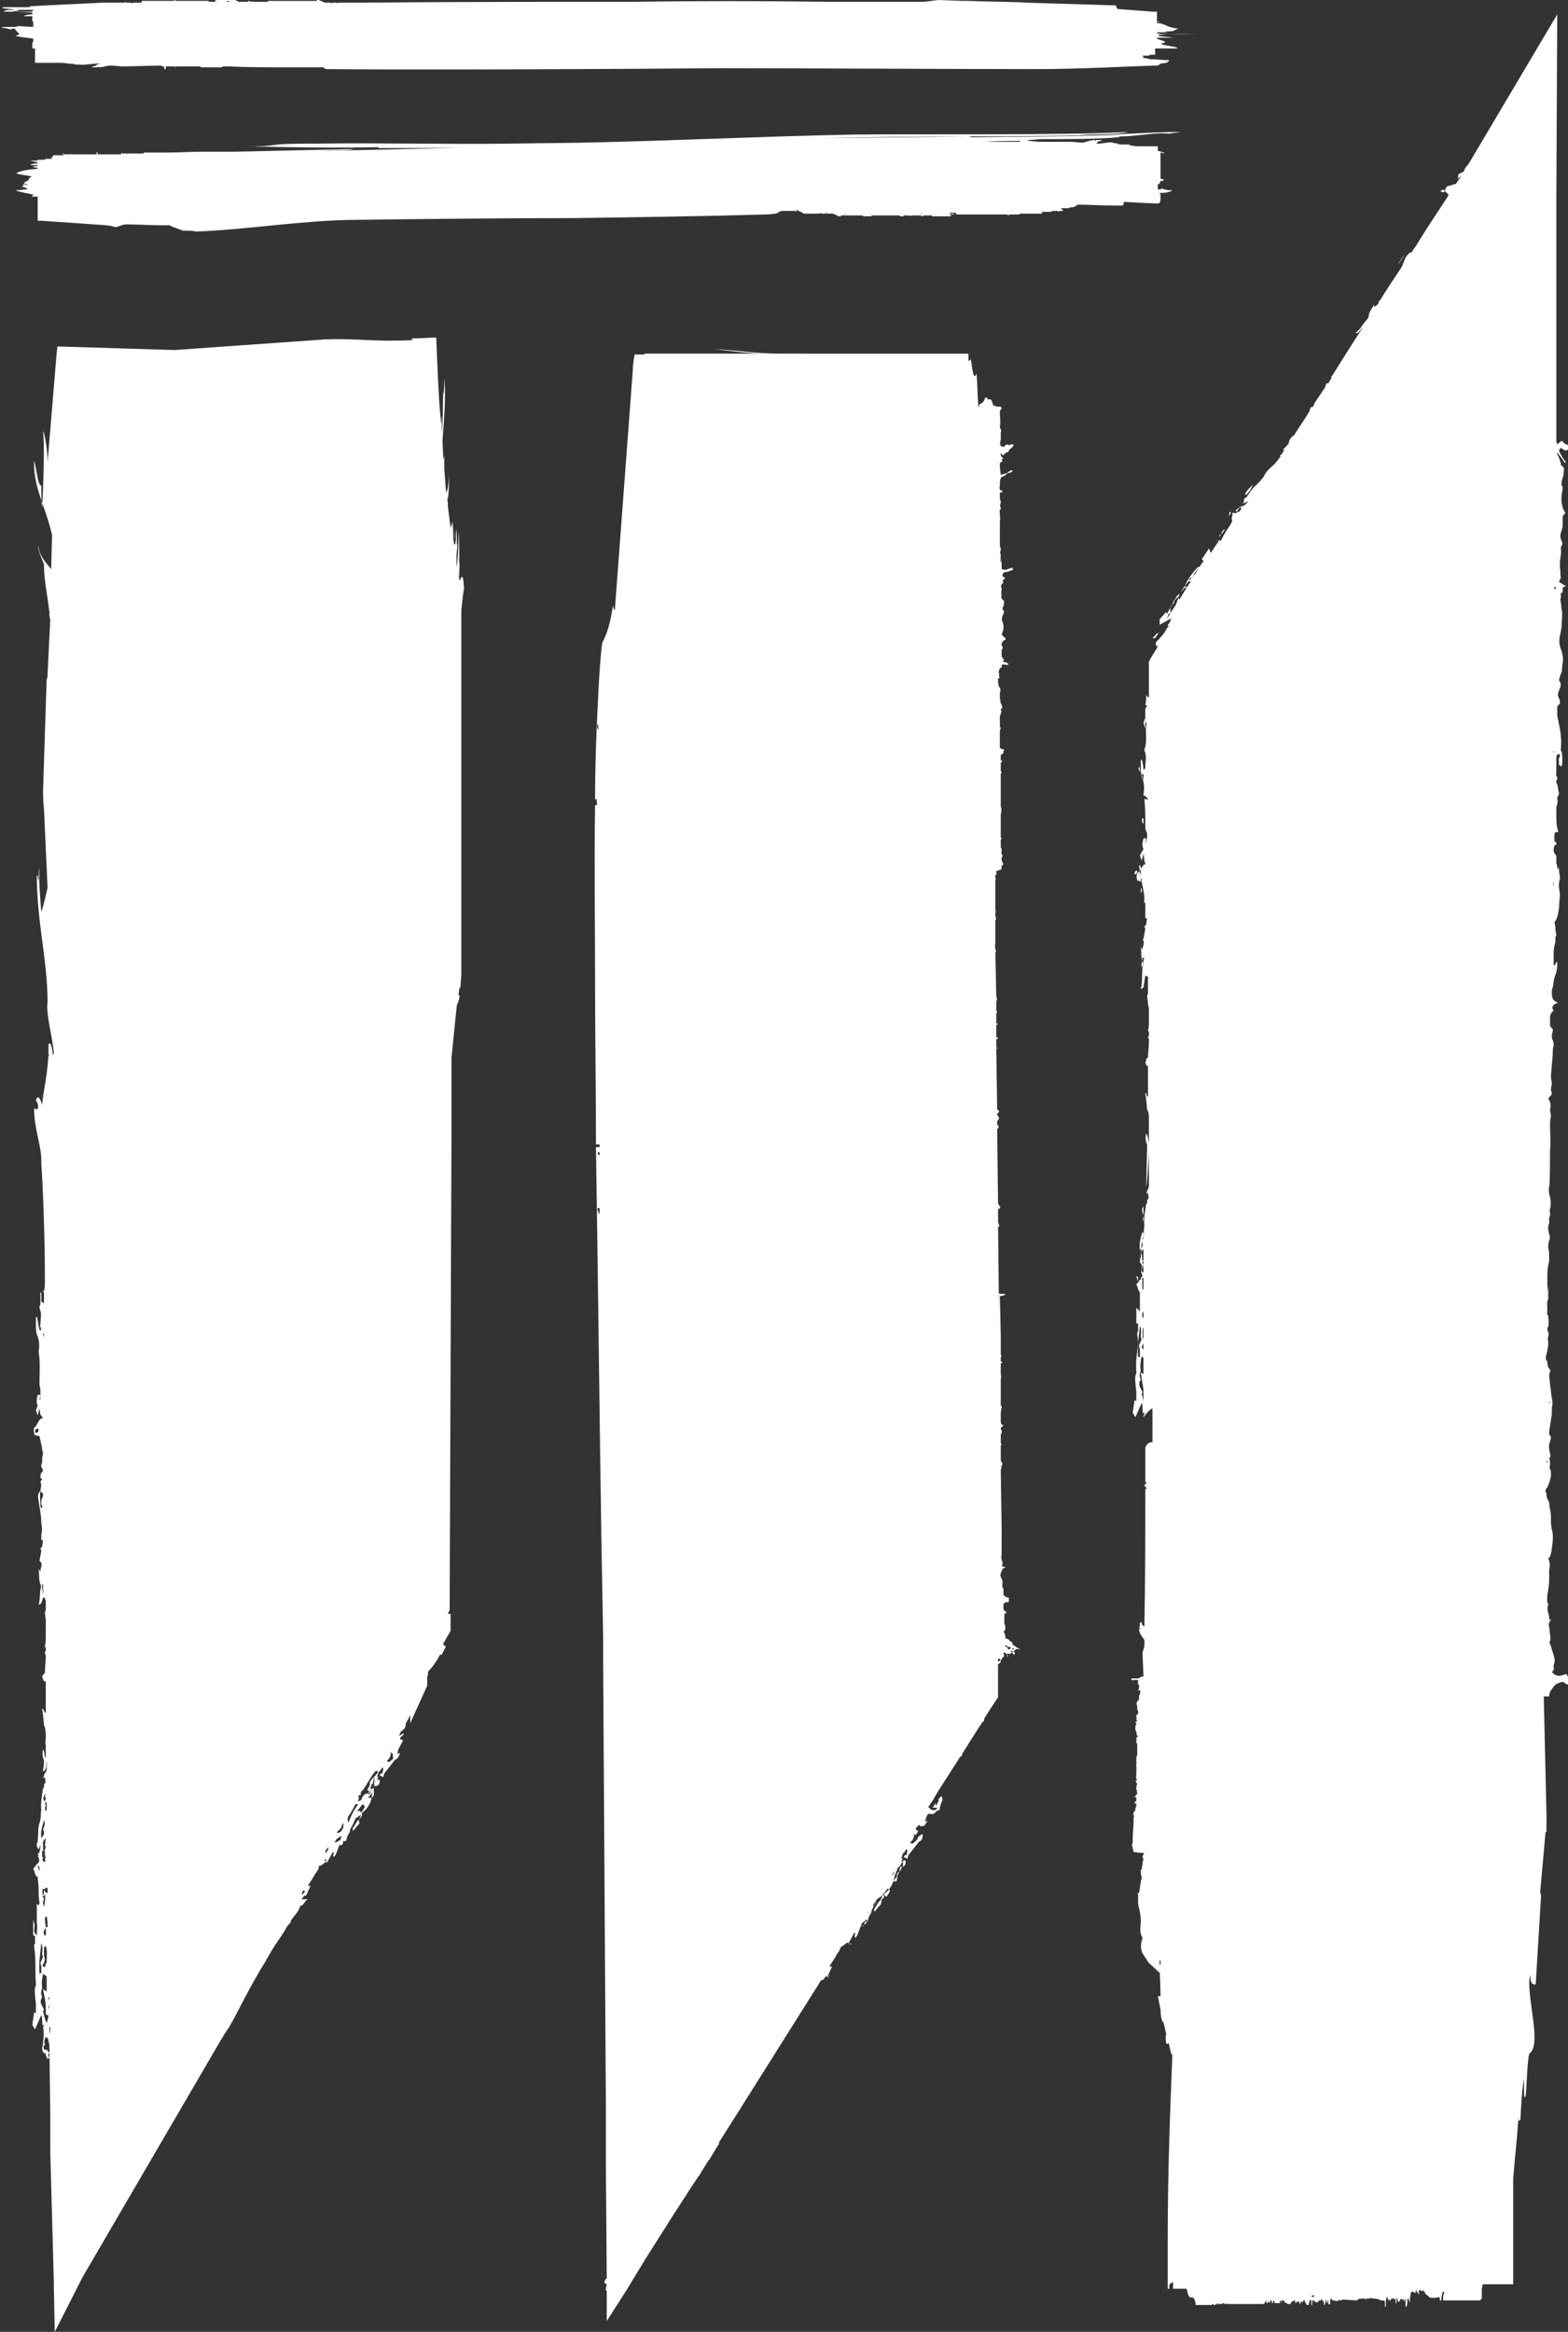
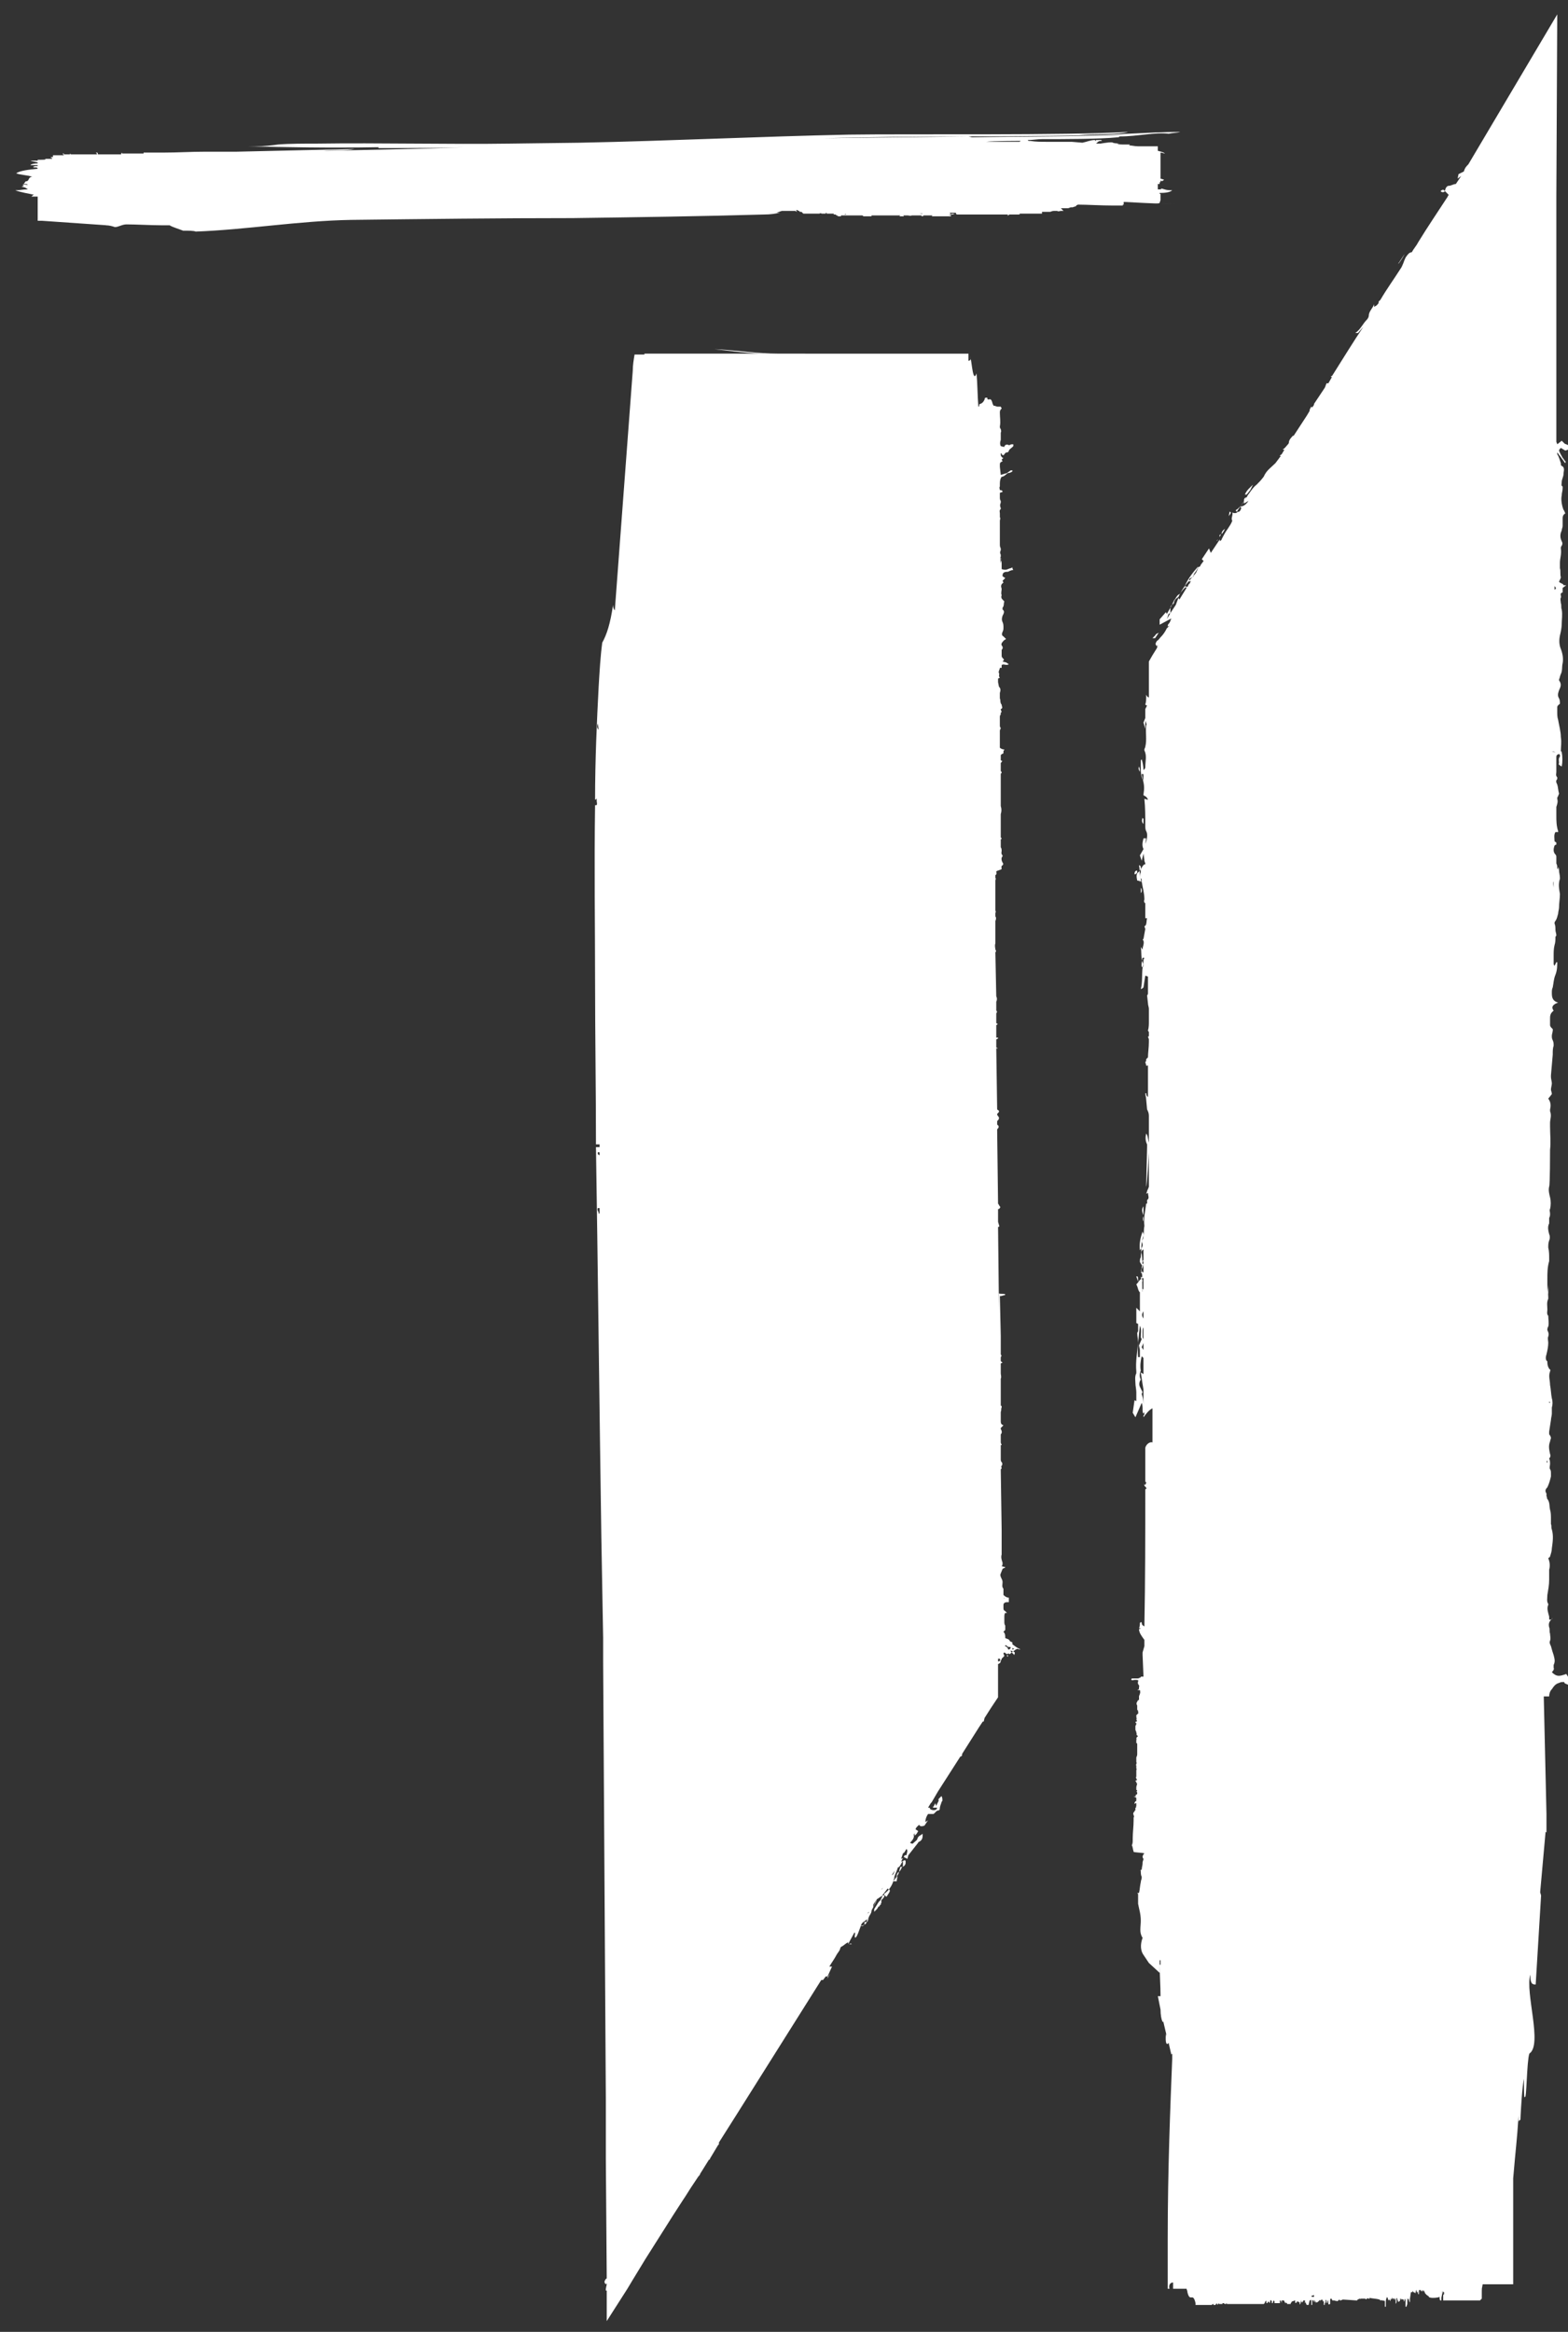
<svg xmlns="http://www.w3.org/2000/svg" version="1.1" id="logos" x="0px" y="0px" width="174.7px" height="259.8px" viewBox="0 0 174.7 259.8" style="enable-background:new 0 0 174.7 259.8;" xml:space="preserve">
  <rect x="0" y="0" width="174.7" height="259.8" fill="#333333" stroke="none" />
  <style type="text/css">
	.st0{fill:#FFFFFF;}
</style>
  <path class="st0" d="M113.6,183.7c-0.3-0.1-0.5-0.3-0.8-0.5l0-0.2c-0.1-0.1-0.3-0.1-0.3-0.2c-0.1-0.2-0.3-0.2-0.5-0.3  c0-0.3,0-0.5-0.2-0.7l0.2-0.2l0-0.4c0,0,0-0.1,0-0.1c-0.1-0.1-0.1-0.3-0.1-0.4c0-0.2,0-0.3,0-0.5c0-0.2,0-0.4,0.1-0.5l0.2,0  c-0.1-0.1-0.1-0.1-0.2-0.2c-0.2-0.1-0.2-0.2-0.2-0.4c0-0.1,0-0.2,0-0.3c0-0.2,0.2-0.3,0.4-0.3c0.1,0,0.2,0,0.2,0c0-0.2,0-0.3,0-0.5  c-0.2,0-0.4-0.1-0.6-0.3l0-0.7c-0.2-0.2-0.1-0.5-0.1-0.7c0-0.1,0-0.2-0.1-0.4c-0.1-0.2-0.2-0.4-0.1-0.6l0.2-0.5  c0.1-0.1,0.3-0.1,0.3-0.2l-0.4-0.1c0.1-0.1,0.1-0.2,0.1-0.4c-0.1-0.3-0.2-0.6-0.1-0.9c0-0.2,0-0.3,0-0.5l0-0.9c0-0.1,0-0.2,0-0.3  l0-1v0l-0.1-6.8l0.1-0.1c0-0.1-0.1-0.2,0-0.3c0.1-0.1,0.1-0.3,0-0.4c-0.1-0.1-0.1-0.2-0.1-0.4c0-0.2,0-0.5,0-0.7c0,0,0-0.1,0-0.1  l0-0.7c0,0,0,0,0,0c0,0,0,0,0.1,0c0-0.1-0.1-0.2-0.1-0.3l0-0.5c0,0,0-0.1,0-0.1l0-0.1l0-0.2c0.2-0.2,0.1-0.4,0-0.6l0-0.1l0.3-0.3  c-0.3-0.1-0.3-0.3-0.3-0.5c0,0,0,0,0,0l0-1c0.1-0.2,0-0.3,0.1-0.5c0,0,0-0.1,0-0.1c0-0.1-0.1-0.1-0.1-0.1c0-0.1,0-0.2,0-0.3l0-2.6  c0,0,0,0,0-0.1c0.1-0.2,0-0.4,0-0.6l0-1.1l0.2-0.1c-0.1-0.1-0.2-0.1-0.2-0.2l0-0.4c0,0,0,0,0,0c0.1-0.1,0.1-0.2,0-0.3c0,0,0,0,0,0  l0-2.1l0,0l0,0l-0.1-4.4c0,0,0.1,0,0.1,0c0.1,0,0.3-0.1,0.4-0.1c0.1,0,0.1-0.1,0.1-0.1c-0.2-0.1-0.5,0-0.7-0.1l0,1.9  c0,0,0-0.1,0-0.1l-0.1-9.2c0.1,0,0.2-0.1,0.1-0.2c0-0.1-0.1-0.3-0.1-0.4l0-1.4c0,0,0.1,0,0.1,0c0.1-0.1,0.2-0.2,0.1-0.3  c-0.1-0.1-0.1-0.2-0.2-0.3l-0.1-8.1c0,0,0-0.1,0-0.1c0-0.1,0-0.1,0.1-0.2c0.1-0.1,0.1-0.3-0.1-0.4l0-0.1c0-0.1,0-0.1,0-0.1l0-0.2  c0,0,0.1-0.1,0.1-0.1c0.1-0.1,0.1-0.2,0.1-0.3l-0.2-0.3l0-0.1c0.2-0.2,0.2-0.2,0.2-0.3c0-0.1-0.1-0.1-0.2-0.2l-0.1-6.8  c0.1,0,0.2,0,0.2,0l-0.2-0.1l0-0.9l0.2-0.1l0-0.1l-0.2,0l0-1.4c0.1,0,0.1-0.1,0.2-0.1c-0.1,0-0.1-0.1-0.2-0.1l0-1.1  c0.1-0.1,0.1-0.3,0-0.3l0-1c0.1-0.2,0.1-0.4,0-0.6l-0.1-4.9c0.1-0.1,0.1-0.2,0-0.3c0-0.2-0.1-0.4,0-0.7c0-0.1,0-0.1,0-0.2  c0,0,0,0,0,0l0-2.3c0.1-0.2,0.1-0.4,0-0.5c0,0,0,0,0,0l0-0.4c0,0,0,0,0,0c0.1-0.1,0-0.2,0-0.3c0,0,0,0,0,0l0-3.2c0,0,0-0.1,0-0.1  c0-0.1,0.1-0.2,0-0.3l0-0.3c0.2-0.1,0.1-0.3,0.1-0.4c0-0.1,0.6-0.2,0.6-0.3c0-0.1-0.1-0.3,0.1-0.4c0.1-0.1,0.1-0.2,0-0.3  c-0.1-0.2-0.2-0.5,0-0.7c0,0,0-0.1,0-0.1c-0.2-0.2-0.1-0.4-0.1-0.5c0-0.1,0-0.3-0.1-0.4l0-0.9c0,0,0.1,0,0.1-0.1  c0,0-0.1-0.1-0.1-0.1l0-2.6c0.1-0.3,0.1-0.6,0-0.9l0-1c0-0.1,0-0.2,0-0.2l0-2.4c0,0,0,0,0.1-0.1c0-0.1,0-0.1-0.1-0.2l0-0.9  c0,0,0.1-0.1,0.1-0.1c0,0,0-0.1,0.1-0.1l-0.2-0.1l0-0.6c0,0,0.1,0,0.1-0.1c0.1,0,0.1,0,0.2-0.1c0-0.1,0-0.1,0-0.2  c0-0.1,0.1-0.1,0.1-0.2c-0.2,0-0.4-0.1-0.5-0.2l0-1.9c0-0.1,0.1-0.2,0.1-0.3c-0.1-0.1-0.1-0.2-0.1-0.3l0-0.9c0-0.1,0-0.2,0.1-0.3  c0-0.1,0-0.2,0-0.2c0.2-0.1,0-0.2,0-0.4c0.3-0.1,0.1-0.3,0.1-0.5c-0.2-0.2-0.1-0.5-0.2-0.7l0-0.3c0-0.1,0-0.2,0-0.3  c0.1-0.3,0.1-0.5-0.1-0.7l-0.1-0.5c0-0.1,0-0.3,0-0.4l0,0l0.2-0.1c-0.2-0.2,0-0.4-0.1-0.5c-0.1-0.2,0.1-0.4,0.1-0.6l0.2,0l0-0.3  c0.2-0.2,0.5,0.1,0.8-0.1l-0.3-0.2l-0.4-0.1c0.2-0.2,0.2-0.2,0-0.4c-0.1-0.1-0.1-0.2-0.1-0.3c0-0.2,0-0.4,0-0.5c0,0,0-0.1,0-0.1  c0.2-0.2,0.1-0.4,0-0.5c-0.1-0.2,0.1-0.4,0.3-0.6c0.1,0,0.1-0.1,0.2-0.1c-0.1-0.1-0.2-0.2-0.3-0.3c-0.2-0.1-0.2-0.3-0.1-0.5  c0.1-0.2,0.1-0.3,0.1-0.5c0-0.2,0-0.4-0.1-0.6c-0.1-0.2-0.1-0.4,0-0.7c0.1-0.2,0.3-0.5,0-0.7c0,0,0-0.2,0-0.2  c0.2-0.2,0.1-0.5,0.2-0.7l-0.1-0.1c-0.2-0.2-0.3-0.3-0.2-0.6c-0.1-0.2,0-0.5,0-0.7c-0.1-0.3-0.1-0.5,0.2-0.7  c-0.1-0.2-0.1-0.2-0.1-0.2l0.3-0.3l-0.3-0.2c0,0,0-0.1,0-0.1c0-0.2,0.1-0.4,0.5-0.4c0,0,0.1,0,0.1,0c0.2-0.1,0.4-0.2,0.6-0.2  c-0.1-0.1-0.1-0.2-0.1-0.3c-0.1,0.1-0.3,0.1-0.5,0.2c-0.2,0.1-0.4,0.1-0.7,0c0-0.2,0-0.4,0-0.7c0-0.2-0.1-0.3-0.1-0.5  c0.1-0.3,0,0.8,0,0.5c0-0.3-0.1-0.5,0-0.7c0-0.1,0-0.1,0-0.2c-0.1-0.2-0.1-0.3,0-0.5c0,0,0-0.1,0-0.2c-0.1-0.2-0.1-0.3-0.1-0.5  c0-0.7,0-1.5,0-2.2c0-0.1,0-0.3,0-0.4c0-0.1,0.1-0.2,0-0.4c0-0.1,0-0.3,0-0.4c0-0.2-0.1-0.3,0.1-0.5c0,0,0-0.1,0-0.1  c-0.1-0.2-0.1-0.4,0-0.6c0-0.1,0-0.2,0-0.2c-0.1-0.1-0.1-0.3-0.1-0.4c0-0.2,0-0.3,0-0.5c0.3-0.1,0.3-0.1,0.3-0.1  c0-0.2-0.2-0.2-0.3-0.2c0-0.1-0.1-0.3,0-0.4c0-0.1,0-0.2,0-0.2c0-0.2,0-0.5,0.1-0.7c0-0.1,0.1-0.2,0.2-0.2c0.3-0.1,0.4-0.3,0.6-0.4  c0.2,0,0.4-0.1,0.5-0.2c0,0,0-0.1,0-0.1c-0.1,0-0.2,0-0.2,0c-0.1,0.1-0.3,0.2-0.4,0.3l-0.7,0.2l-0.1-0.9c0-0.1,0-0.1,0-0.2  c0-0.2,0-0.3,0.3-0.4l-0.1-0.2l0.2-0.2l-0.1,0c-0.1-0.1-0.2-0.2-0.2-0.3c0,0,0-0.1,0-0.2c0.1,0,0.1,0,0.1,0.1c0.1,0.1,0.2,0.2,0.3,0  c0.1-0.1,0.1-0.2,0.3-0.2c0.1,0,0.2-0.1,0.2-0.2c0.1-0.2,0.2-0.2,0.4-0.4c0,0,0.1-0.1,0.1-0.1l0-0.2c0,0-0.1,0-0.2,0  c-0.1,0-0.2,0.1-0.3,0.1c-0.1-0.1-0.3-0.1-0.4,0c-0.1,0.1-0.1,0.1-0.1,0.2l-0.4-0.1c-0.1-0.2-0.1-0.4,0-0.7c0-0.1,0-0.2,0-0.3  c0-0.2,0-0.3,0-0.5c0.1-0.2,0-0.3,0-0.4c-0.1-0.1-0.1-0.2-0.1-0.3c0.1-0.5,0-1,0-1.5c0-0.2,0-0.3,0.2-0.5c0-0.1-0.1-0.1-0.1-0.2  c-0.1,0-0.3,0-0.4,0l-0.3-0.1c0,0-0.1,0-0.1,0l-0.1-0.2c-0.1-0.4-0.2-0.6-0.4-0.5l-0.1,0c-0.1,0-0.1-0.1-0.1-0.2l0,0  c0,0-0.1,0-0.1,0c-0.2,0-0.2,0.1-0.2,0.2c-0.1,0.2-0.2,0.4-0.5,0.5c0,0-0.1,0-0.1,0.1c0,0.1,0,0.2-0.1,0.2c-0.1-1.4-0.1-2.6-0.2-3.7  c-0.4,1.1-0.5-1.1-0.7-1.9c0,0.2,0.2,0.4-0.2,0.5v-0.8H86.8c-2.5,0-4.9-0.4-7.2-0.5c1.8,0.2,3.9,0.5,5.7,0.5H71.8v0.1l-1.1,0  c-0.1,0.6-0.2,1.2-0.2,1.8l-2,26.7c-0.1-0.1-0.2-0.3-0.2-0.6c-0.3,2.1-0.7,3.3-1.2,4.2c-0.2,1.5-0.3,3.2-0.4,4.9l0,0v0  c-0.2,3.8-0.4,8.2-0.4,12.6c0.1,0,0.1-0.1,0.2-0.1c-0.1,0.3,0.2,0.8-0.2,0.7c-0.1,6.8,0,13.8,0,19.4c0,6.1,0.1,12.2,0.1,18.4  c0.1,0,0.3,0,0.4,0l0,0.3c-0.1,0-0.3,0-0.4,0c0.2,12.4,0.4,30.3,0.6,43.5l0.2,11.2c0,0.9,0,1.9,0,2.8l0.3,48.6l0,1.4  c0,0.3,0,0.5,0,0.8l0,4.5l0.1,13.2c0,0,0,0.1-0.1,0.1c-0.2,0.3-0.2,0.4,0,0.6l0.1-0.1l0,0.1l-0.1,0.5l0,0c0,0.1,0,0.1,0,0.2  c0,0,0.1,0,0.1,0l0,0.3l0,0l0,0.7h0l0,0.8l0,0.6l0,0l0,1l2.3-3.6l0.6-1l0,0l1.4-2.3l3.1-4.9l1.1-1.7l0,0l0.2-0.3h0l0.7-1.1l0.8-1.2  c0.1-0.1,0.2-0.2,0.2-0.3l0,0l0.5-0.8l0.5-0.8l0.1,0l0-0.1l0.9-1.5c0,0,0.1-0.1,0.1-0.1l0-0.2l1.9-3l9.5-15.1c0,0,0,0,0,0  c0.1,0,0.1,0,0.2,0l0.3-0.4l0.2,0l0.5-1.1l-0.3,0c0.3-0.5,0.6-0.9,0.8-1.3c0.1-0.2,0.4-0.5,0.4-0.7l0.1-0.2c0.3-0.1,0.5-0.4,0.8-0.5  l0,0.2l0.1-0.2l0.6-1.1c0.2,0.1-0.1,0.4,0.1,0.6c0.2-0.2,0.2-0.3,0.3-0.5c0.1-0.3,0.2-0.5,0.3-0.8c0,0,0.1-0.1,0.1-0.1l0,0.1  c0.2,0,0.4-0.2,0.3-0.4c0.1-0.2,0.4,0.1,0.4-0.3l0,0l0.1-0.1l-0.1,0c0.1-0.1,0.1-0.3,0.2-0.4c0.1-0.2,0.2-0.3,0.2-0.5  c0-0.1,0.2-0.4,0.3-0.6c0.1-0.2,0.2-0.4,0.3-0.7l0.6-0.4l0,0.1l-0.2,0.4l-0.2,0.2l0,0l0,0l0,0c-0.2,0.3-0.3,0.5-0.5,0.8  c0,0.1,0,0.2,0,0.3c0.1-0.1,0.2-0.2,0.3-0.3c0.1-0.1,0.1-0.2,0.2-0.3l0.1,0l0-0.1l0.1-0.1l0.1-0.1l0,0l0,0h0c0,0,0,0-0.1,0l0.1-0.1  l0,0.1l0-0.1l0,0l0-0.3l0,0l0,0c0.3-0.3,0.4-0.4,0.3-0.7c0.6-0.4,1-1.1,1.1-1.7c0.5-0.4,0.5-0.4,0.7-1.3c0.2,0,0.5,0,0.6-0.4  c0-0.1,0-0.2,0-0.3c0,0-0.2-0.1-0.2,0c-0.1,0-0.2,0.1-0.3,0.1l-0.1,0l0-0.2l0,0.2l0.1,0v0l0.2-0.4l-0.2,0.1l0.2-0.6  c0.1-0.1,0.2-0.1,0.2-0.2c0.1-0.1,0.1-0.2,0.2-0.3c0.2,0.2,0,0.5,0,0.7c-0.1,0-0.2-0.1-0.3,0.2l0.4,0.2l0.1-0.4l1.1-1.4  c0,0,0-0.1,0.1-0.1c0.4-0.2,0.4-0.5,0.4-0.9c-0.2,0.2-0.5,0.2-0.6,0.6c0,0.1-0.3,0.3-0.5,0.5c-0.1,0-0.2,0-0.3-0.1  c0.3-0.3,0.5-0.6,0.4-0.9c0,0,0.1-0.1,0.1-0.2l0,0.3c0.2-0.1,0.3-0.3,0.4-0.5l-0.3-0.2l0,0l0.1-0.2l0,0l0.1-0.1l0,0l0.1-0.1l0,0  c0,0,0.1-0.1,0.1-0.1c0.1,0.2,0.3,0.2,0.6,0.1l0.4-0.6l-0.3,0.2c0-0.3,0.1-0.6,0.3-0.9l0.6,0l0,0l0,0l0,0l0,0  c0.2-0.1,0.3-0.4,0.6-0.4c0,0,0,0,0.1-0.1c0-0.3,0.1-0.5,0.2-0.8c0-0.1,0.1-0.1,0.1-0.2c0-0.2,0-0.3-0.1-0.5l0,0  c-0.1,0.1-0.1,0.1-0.2,0.2c-0.1,0.1-0.2,0.2-0.1,0.3c0,0-0.2,0.4-0.3,0.6l-0.1-0.3l-0.2,0.4l-0.1,0l0.1,0.1c0,0,0,0,0,0  c0.2,0,0.3,0,0.4,0c0,0.4-0.7,0.3-0.8,0.1c0,0,0-0.1,0-0.1c0,0-0.1,0-0.2,0l0.3-0.5l0.1-0.1c0,0,0,0,0,0l0.7-1.2l2.5-3.9l0,0  c0.2,0,0.2-0.2,0.2-0.3c0,0,0,0,0,0l1.9-3l0,0c0,0,0,0,0,0l0.4-0.6l0.1,0l0.1-0.4l0,0l0.7-1.1l0.8-1.2l0-1.4c0-0.8,0-1.5,0-2.3  c0.1,0,0.1-0.1,0.2-0.1c0.1-0.1,0.1-0.2,0.1-0.3c0.1-0.1,0.1-0.1,0.1-0.2l0.3-0.3l0,0c0-0.1-0.1-0.2-0.1-0.3c0,0,0,0,0.1-0.1  l0.3,0.2l0,0c0.1-0.1,0.2-0.1,0.3,0c0.2-0.2,0.5-0.4,0.8-0.6C113.8,183.8,113.7,183.8,113.6,183.7z M111.9,178  C111.9,178,112,178.1,111.9,178c0,0.1,0,0.1,0,0.1C111.9,178.1,111.8,178.1,111.9,178C111.9,178.1,111.9,178,111.9,178z M98.4,210.3  c-0.1,0.1-0.1,0.2-0.2,0.2L98.4,210.3L98.4,210.3z M66.6,80.6C66.6,80.6,66.6,80.6,66.6,80.6l0.1,0.7C66.5,81.1,66.5,80.9,66.6,80.6  z M66.8,128.4l0,0.3c-0.1,0-0.2-0.1-0.2-0.2C66.6,128.4,66.6,128.3,66.8,128.4z M66.6,134.6c0.1,0,0.1,0,0.2,0l0,0.6c0,0,0,0-0.1,0  C66.7,134.9,66.5,134.9,66.6,134.6z M92.5,219.9l-0.3,0.5c0,0,0-0.1,0-0.1L92.5,219.9L92.5,219.9z M94.9,216.6L94.9,216.6l-0.3,0  C94.8,216.5,94.8,216.5,94.9,216.6L94.9,216.6z M95.9,214.6c0.1-0.5,0.5-0.5,0.7-0.8C96.6,214.3,96.5,214.4,95.9,214.6z M96.5,213.4  l0.3-0.4c0,0,0,0.1,0,0.1C96.6,213.2,96.6,213.3,96.5,213.4z M97.3,212.5c0-0.1,0-0.2,0-0.3l0.5-0.8C97.6,211.7,97.5,212,97.3,212.5  z M99.1,210.8c-0.1,0.2-0.2,0.3-0.3,0.5c0,0-0.1,0-0.1,0c-0.1-0.2-0.3-0.2-0.5,0l0.7-0.9l0.1,0.1l0,0.1l0-0.1l0,0l0,0  C99.1,210.5,99.2,210.6,99.1,210.8z M99.3,209l0.4-0.6c-0.1,0.2-0.1,0.4-0.3,0.5C99.3,208.9,99.3,209,99.3,209z M99.9,209.6  L99.9,209.6L99.9,209.6l-0.4,0l0.5-0.6L99.9,209.6z M100.1,208.6c-0.1,0-0.2,0.3-0.2,0.4c-0.1,0.1-0.1,0.2-0.2,0.2l-0.1,0  c0.1-0.2,0.1-0.3,0.2-0.5c0.1-0.2,0.1-0.3,0.2-0.5c0,0,0-0.1,0-0.1c0.3-0.1,0.4-0.5,0.6-0.8l0,0.6l0,0  C100.4,208.1,100.4,208.4,100.1,208.6z M100.6,207.9l-0.1,0L100.6,207.9L100.6,207.9z M102.7,203.8L102.7,203.8L102.7,203.8  L102.7,203.8L102.7,203.8z M111.2,185.1l0-0.3c0.1,0,0.1,0,0.2,0C111.5,185,111.4,185.1,111.2,185.1z M113,183.7l-0.2,0.1l0-0.2  L113,183.7z M112.3,184.6c-0.1-0.1-0.1-0.1-0.1-0.1c0,0,0-0.1,0-0.1c0,0,0.1,0,0.1,0C112.3,184.4,112.3,184.5,112.3,184.6z   M112.3,183.7c0-0.1-0.1-0.2-0.3-0.3c-0.1,0,0-0.1,0.1-0.1c0.2,0.2,0.2,0.2,0.5,0.2c0,0.1,0,0.2-0.1,0.2  C112.5,183.8,112.3,183.8,112.3,183.7z M113,184.4c-0.1-0.2-0.4-0.3-0.4-0.5c0.1,0,0.2,0.1,0.3,0.1  C113.1,184.1,113.1,184.1,113,184.4C113,184.4,113,184.4,113,184.4z M113,183.7l0.1,0.1C113.1,183.9,113.1,183.8,113,183.7z" />
-   <path class="st0" d="M44,195.8c0.1,0.2,0,0.2,0.3,0.1l0.3-0.6v0l-0.3,0.1c0-0.3,0.1-0.6,0.3-0.9l0,0l0.3-0.6c0,0-0.1,0-0.1-0.1  c-0.1,0-0.3,0.1-0.2-0.2l0,0l0,0l0.4-0.4c-0.1-0.1-0.1-0.1-0.5,0.2c0-0.2,0.1-0.4,0.2-0.5c0.3-0.2,0.5-0.4,0.5-0.8  c0-0.2,0.3-0.5,0.4-0.8c0-0.1,0.1-0.1,0.1-0.2c0,0.3,0,0.6,0,0.9l1.9-4.2c0-0.3,0-0.7,0-1c0,0,0,0,0,0c0-0.1,0.1-0.2,0.1-0.3  c-0.1-0.2,0.1-0.4,0.2-0.5c0.4-0.4,0.7-0.9,1-1.4c0-0.1,0.1-0.2,0.2-0.3l0.1,0.1l0.5-1c-0.2,0-0.3-0.1-0.3-0.3l0.8-1.4l0-1.9  c-0.1,0-0.2,0-0.3,0c0,0,0.1-0.3,0.2-0.4c0-0.2,0-0.5,0-0.7l0.2-51.8c0-2.8,0-5.7,0-8.7l0-0.3l0.4-4c0,0,0,0,0,0c0,0,0,0,0,0  l0.2-1.9c0.2-0.4,0.3-0.8,0.3-1.1c0,0-0.1,0-0.1,0c0-0.1,0-0.1,0-0.2l0.1-0.7c0,0,0.1,0.1,0.1,0.1c0-0.6,0.1-1.2,0.1-1.7l0-40.4  c0.1-1,0.2-2,0.3-2.4c-0.1-1.7-0.2-1.5-0.5-0.9c-0.1-0.3,0.1-1.7,0-2.1c0,0.8-0.1,2.6-0.1,1.8c0.1-1.1,0.1-4.1,0-5.2  c0,2.1-0.1,2.8-0.2,4c-0.1-1,0-1.9,0.1-2.8c-0.2,1.2,0-0.9-0.2-1.4c0,1.4,0,1.6-0.2,1.7c-0.1-0.6,0.1-0.8,0-1.4c0,0.7,0,0.9-0.1,1.1  c0-1.1,0-1.5-0.1-2.3c-0.1,0.5-0.1,0.4-0.2,0.7l-0.3-2.4v0c0-0.6,0-0.1-0.1-1.3c0.1,1.6,0.3-1.5,0.2-2.1c0,1.2-0.2,1.8-0.3,1.9  l-0.2-2.7c0-0.6,0-1.2,0-1.4c0,0.1-0.1,0.3-0.1,0.5l-0.1-2.2c0.2-2.6,0.4-5.2,0.2-6.9c0,1.2-0.1,2.4-0.1,1.2c-0.1,1.6,0,3.8-0.2,4.8  c0-0.4,0.1-1.7,0-1.8c0,0.2,0,1.1,0,0.9c-0.2-0.8-0.4-4.8-0.5-7.3l-0.1-2.4l-2.2,0.1l-0.6,0c0,0.1,0.5,0.1,0,0.2  c-3.7,0.2-6.3-0.2-9-0.1h0l0,0c-0.1,0-0.3,0-0.4,0L19.4,39L6.4,38.6l-0.1,0.9v0l-1,12c0-1.7-0.4-3.4-0.5-3.5c0.2,1.9,0,6.4-0.1,8.6  c-0.1-0.6-0.1-1.8-0.1-2.5c-0.4,0-0.5-1.8-0.8-2.8c-0.1,3,1.2,4.9,2,8.3l-0.1,3.8c-0.6-0.7-1.4-1.6-1.4-2.6  c-0.2,0.5,0.8,2.3,0.6,2.2c0,1.6,0.4,3.4,0.6,5.2c0,0,0.1-0.1,0.1-0.1l0,0.1c0,0,0,0-0.1,0c0,0.3,0,0.6,0.1,0.8l-0.3,6.1  c0,0.2,0,0.4-0.1,0.6c0-0.1,0-0.1,0-0.1L4.8,88c0,0.6,0,1.3,0.1,2.1l0.4,8.8c-0.2,0.8-0.4,1.9-0.7,2.7c-0.1-1.3-0.3-3.5-0.2-4.9  c-0.1,0.3-0.1,1.2-0.1,1.5c0-0.1-0.1-0.3-0.1-0.6c0,0-0.1-0.1-0.1-0.1c0,5.3,1.2,9.4,1.2,14.2c-0.2,1.2,0.5,3.6,0.7,5.6l-0.1,0.3  c-0.1-1-0.3-1.7-0.5-1.2c0,0.4,0,0.8,0,1.1c0,0,0,0,0.1,0c0,0.1-0.1,0.1-0.1,0.1c-0.2,2.8-0.6,4-0.7,5.5c-0.2-0.7-0.5-1.2-0.7-0.5  c0.2,0.2,0.4,0.8,0.1,1c-0.1,0-0.2-0.1-0.3-0.1c0,2.4,0.9,4.3,0.8,6.1c0.2,2.7,0.4,8.8,0.4,12.3c0,0.3,0,0.6,0,0.9c0,0,0-0.1,0-0.1  c0,0.1,0,0.1,0,0.2c0,0.3,0,0.6-0.1,0.9c0,0,0,0,0,0c0,0.1,0,0.3,0,0.4l0,0l0,0.1c0,0.3,0,0.6,0,0.9L4.6,145l0,0.2l0,0c0,0,0,0,0,0  l0,0l-0.2,0.5l0.2,0.7l0,0c0,0.2,0-2.6,0-2.4l-0.1,0l0,0.2l0-0.2c0,0.2,0,0.3,0,0.5c0-0.7,0,1.8,0,1.1c0.1,0.2,0.1,0.3,0.1,0.4  c-0.1,0.8,0.1-1.5-0.1-0.7c0,0.1-0.1,0.2-0.1,0.3l0,0.1c0.3,0.6,0.1,1.2,0.1,1.9c0,0.1-0.1,0.2-0.2,0.3c0-0.4-0.1-0.9-0.2-1.2  c0,0-0.1,0.1-0.1,0.1c0,0.3,0,0.5,0,0.8c0,0.4,0,0.9,0.2,1.3c0.2,0.6,0.2,1.1,0.1,1.7c0.2,1.1,0.1,2.3,0.1,3.4c0,0.3,0,0.5,0.1,0.7  c0,0,0,0.1,0,0.1l0,0.6l0,0.4c0,0.1,0,0.1-0.1,0.2l0.1-0.6l-0.3,0c-0.1,0.4-0.2,0.8,0,1.2L4,157.1l0.2,0.6l0.2-0.8l0.1,0.7h0l0,0  l0,0l0,0l0.3,0.4l0,0c-0.5,0-0.6,0.7-0.9,1c-0.2,0.1-0.2,0.5,0,0.9l0.5,0.1c0.1,0.5,0.2,0.9,0.3,1.4c0,0.1,0,0.3,0.1,0.4  c0,0.2-0.1,0.5-0.1,0.7l0,0l0,0l0,0c0,0.1,0,0.3,0,0.4c-0.1,0.4-0.2,0.4,0,0.7l0-0.1c0,0.1,0,0.2,0.1,0.3c0,0.1-0.1,0.2-0.2,0.3  c-0.1,0.2-0.1,0.3-0.1,0.5l0,0.1l0.1,0v0l0.1,0.1c-0.1,0.1-0.2,0.3-0.2,0.3c0.2,0.4,0,0.7,0,1.1c0.3,0.1,0.4,0.3,0.2,0.7  c-0.1,0.2-0.1,0.4-0.1,0.6l0,0l0,0.2l0-0.1c0,0.1,0.1,0.1,0.1,0.2l0,0.2c0,0,0,0.1,0,0.1L4.7,168c-0.2,0-0.2-0.1-0.2-0.4  c0-0.5-0.1-1,0-1.5c-0.3,0.3-0.3,0.6-0.2,1.1c0.1,0.8,0.3,1.6,0.3,2.4c0,0,0,0.1,0,0.1c0.1,0.4,0.1,0.9,0,1.3c0,0.1,0,0.4,0,0.4h0  l0,0.1v0l0,0.1l0.2,0l0,0c-0.1,0.3,0,0.8-0.3,0.9l0.1,0.3l-0.2,1.1l0,0L4.5,174l0.1,0.1l0,0c0.1,0.4-0.1,0.6-0.1,1l-0.2-0.3  c0.1,0.6,0,1.2,0.2,1.7c0.1,0.1,0.1,0.4,0,0.6c-0.1,0.8,0,0.9-0.2,1.7l0.2-0.1l0,0c0,0,0.1-0.1,0.1-0.1l0.2-0.6l0.2,0  c0,0.1,0,0.2,0.1,0.3l0,1.1c0,0.1-0.1,0.1-0.1,0.2l0.1,0.9c0,0.2,0,0.4,0,0.5l0,1.3c0,0.4,0,0.8-0.1,1.1c0,0.1,0.1,0.2,0.1,0.2  l0,0.3c0,0.1-0.1,0.1-0.1,0.2c0,0.1,0.1,0.3,0.1,0.4c0,0.6-0.1,1.3-0.1,1.9l-0.3,0.3c0,0.2,0.1,0.4,0.2,0.6c0,0.1,0.2,0,0.2,0v0  c0,0.1,0,0.1,0,0.2l0,3.3c0,0,0,0,0,0c-0.1,0.1-0.2-0.2-0.3-0.4c0,0,0,0-0.1,0c0,0.2,0.1,0.5,0.1,0.7l0.1,1.1c0.2,0.4,0.2,1,0.2,1.4  c0,0.3-0.1,0.6,0,0.8l0,0.8c0-0.2,0-0.3,0-0.4c0,0.5,0,0.8,0,1.1c-0.2-0.3-0.1-0.8-0.3-1l0,0c-0.1,0.4-0.1,0.8,0.1,1.2  c0,0.1,0,0.2,0,0.3c0,0.3-0.1,0.6-0.1,1c0.1-0.1,0.3-0.2,0.3-0.4c0.1-0.2,0-0.4,0.1-0.8c0,0.1,0,0.2,0,0.2l0,0.6c0,0,0,0.1,0,0.1  c0,0.2-0.1,0.3-0.2,0.5c-0.1,0.1-0.1,0.3-0.2,0.5l0.2-0.1c0,0.3,0.2,0.6-0.1,0.8l0,0l0,0l0,0c0,0.1,0,0.3,0,0.4c0,0-0.1,0-0.1,0l0,0  c-0.1,0.8-0.3,1.6-0.2,2.5l0,0c-0.1,0.4,0,0.9-0.2,1.4c-0.2,0.6-0.1,1.2-0.2,1.9c0,0.1,0,0.2,0,0.2c-0.1,0.1-0.1,0.3-0.1,0.5  c0.1,0.2,0.2,0.3,0.2,0.4l0.2-0.6c0,0.4,0,0.8-0.3,1.1l0,0l0,0v0l0,0.1c0,0,0,0,0,0c0,0,0,0,0,0l0.1-0.1l0,0.2c0,0,0,0-0.1,0l0,0.1  l0.1,0c0.1,0.4,0.1,0.6-0.2,0.8c-0.1,0.1-0.2,0.3-0.4,0.5c0.2,0.3,0.2,0.9,0.5,0.9c0,0.4,0.1,0.8,0.1,1.2c0,0.6,0,1.2,0.1,1.7  c0,0.1-0.1,0.2-0.1,0.3l-0.2-0.2l0,2.2l0,0c0.1,0.3,0,0.7,0,1.3c-0.6-0.4,0-1-0.4-1.6c0,0,0.1,0,0.1,0l-0.1-0.1l0,1.7l0.2,0.1l0,0.6  h0l0,0.2l-0.1,0.2c0,0.4,0.1,0.7,0.1,1.1C4,218.9,3.9,219.9,4,221c0,0.1,0,0.1,0,0.2c-0.2,0.4-0.1,0.8-0.1,1.1c0,0.3,0.1,0.7,0.1,1  l0,0l0,0l0,1l-0.2-0.1l-0.2,1.4l0.3,0.5l0.7-1.6c0.1,0.2,0.1,0.5,0.1,0.8c0,0.1,0,0.3,0.1,0.4l0.1-0.2l0,0.3l0-0.1l-0.1,0.1h0  c0.1,0.7,0.1,1.1,0,1.6c0,0.2,0,0.5-0.1,0.7c0,0.4,0.1,0.6,0.3,0.7l0-0.2l0.2,0.6l0,0c0,0.1,0.1,0.1,0.1,0.2  c0.1-0.1,0.1-0.1,0.2-0.1c0-0.1-0.1-0.2-0.1-0.3l0-0.1c0-0.1,0.2-0.2,0-0.3l0,0c0,0-0.1,0-0.1-0.1c0,0,0-0.1,0-0.1  c-0.1,0-0.3,0-0.4-0.1c-0.1-0.3,0-0.4,0.1-0.5c-0.1-0.4-0.1-0.6,0.2-0.9l0-0.1l0,0.2c0.1,0.1,0.2,0.1,0.2,0.4c0,0.1,0.1,0.3,0.1,0.4  l0.1,7.7l0,2.8h0l0,1.4h0L6,254.3c0,0,0,0,0,0l0,0.6l0.1,4.9l3.1-6.1h0l15.4-26.4l0,0c0.3-0.5,0.6-1,0.9-1.4  c1.1-1.9,1.9-3.7,3.2-5.9c0.3-0.6,0.7-1.1,1-1.7c0,0,0,0,0,0c0.4-0.7,0.8-1.4,1.3-2.1c0.2-0.3,0.4-0.6,0.6-0.9  c0.2-0.3,0.3-0.6,0.5-0.8c0,0,0,0,0,0c0.1-0.1,0.1-0.2,0.2-0.2c0.1-0.1,0.1-0.2,0.1-0.3v0c0.3-0.5,0.8-0.9,1-1.5  c0-0.1,0.1-0.2,0.2-0.2c0.3-0.1,0.4-0.7,0.8-0.7c-0.1,0-0.9,0-0.8,0l0.3-0.4l0.2,0l0.5-1.1l-0.3,0c0.3-0.5,0.6-0.9,0.8-1.3  c0.2-0.3,0.5-0.6,0.4-0.9c0.4,0,0.6-0.4,0.9-0.5l0,0.2l0.1-0.2l0.6-1.1c0.2,0.1-0.1,0.4,0.1,0.6c0.2-0.2,0.2-0.3,0.3-0.5  c0.1-0.3,0.2-0.5,0.3-0.8c0,0,0.1-0.1,0.1-0.1l0,0.1c0.2,0,0.4-0.2,0.3-0.4c0.1-0.2,0.4,0.1,0.4-0.3l0,0l0.1-0.1l-0.1,0  c0.1-0.1,0.1-0.3,0.2-0.4c0.1-0.2,0.2-0.3,0.2-0.5c0-0.1,0.2-0.4,0.3-0.6c0.1-0.2,0.2-0.4,0.3-0.7l0.6-0.4l0,0.1l-0.2,0.4l-0.2,0.2  l0,0l0,0l0,0c-0.2,0.3-0.3,0.5-0.5,0.8c0,0.1,0,0.2,0,0.3c0.1-0.1,0.2-0.2,0.3-0.3c0.1-0.1,0.1-0.2,0.2-0.3l0.1,0l0-0.1l0.1-0.1  l0.1-0.1l0,0l0,0h0c0,0,0,0-0.1,0L40,203l0,0.1l0-0.1l0,0l0-0.3l0,0l0,0c0.3-0.3,0.4-0.4,0.3-0.7c0.6-0.4,1-1.1,1.1-1.7  c0.5-0.4,0.1-0.4,0.3-1.3c0.2,0,0.5,0,0.6-0.4c0-0.1,0-0.2,0-0.3c0,0-0.2-0.1-0.2,0c0,0-0.1,0-0.1,0l0.2-0.4l-0.2,0.1l0.2-0.6  c0.1-0.1,0.2-0.1,0.2-0.2c0.1-0.1,0.1-0.2,0.2-0.3c0.2,0.2,0,0.5,0,0.7c-0.1,0-0.2-0.1-0.3,0.2l0.4,0.2l0.1-0.4l1.1-1.4  c0,0,0-0.1,0.1-0.1c0.4-0.2,0.1-0.5,0.1-0.9c-0.2,0.2-0.1,0.2-0.2,0.6c0,0.1-0.3,0.3-0.5,0.5c-0.1,0-0.2,0-0.3-0.1  c0.3-0.3,0.5-0.6,0.4-0.9c0,0,0.1-0.1,0.1-0.2l0,0.3c0.2-0.1,0.3-0.3,0.4-0.5l-0.3-0.2l0,0l0.1,1.3l0,0l0.1-0.1l0,0l0.1-0.1l0,0  C43.9,195.9,44,195.8,44,195.8z M48.9,184.2C48.9,184.2,49,184.3,48.9,184.2l-0.1,0.1C48.9,184.3,48.9,184.3,48.9,184.2z M48,185.6  C48,185.7,48,185.7,48,185.6c-0.1,0.2-0.1,0.2-0.2,0.3C47.9,185.8,48,185.7,48,185.6z M4.5,148.3c-0.1-0.2-0.2-0.3-0.1-0.6  C4.6,147.9,4.6,148.1,4.5,148.3z M3.9,159.6c0-0.5,0.2-0.4,0.4-0.4C4.3,159.7,4.1,159.6,3.9,159.6z M4.8,167.5L4.8,167.5l0-0.2  L4.8,167.5z M4.5,174l0-0.1L4.5,174L4.5,174z M4.8,144c0-0.1,0-0.1,0-0.2c0,0,0,0,0.1,0L4.8,144z M4.8,142.7c0-0.1,0-0.2,0-0.4  C4.8,142.4,4.8,142.6,4.8,142.7C4.8,142.7,4.8,142.7,4.8,142.7z M4.7,177.1l0-0.6l0.1,0l0,1C4.7,177.7,4.8,177.2,4.7,177.1z   M4.9,149l-0.1-0.4l0.1-0.1l0,0L4.9,149z M4.4,208.5l-0.2-0.6C4.4,207.9,4.4,207.9,4.4,208.5z M4.2,216.5c0,0,0-0.1,0-0.1L4.2,216.5  L4.2,216.5l0-0.1L4.2,216.5L4.2,216.5L4.2,216.5z M5.3,210.4l0,0.5c-0.3,0-0.2-0.2-0.4-0.3c0,0.2,0,0.4-0.1,0.6  c-0.1-0.3-0.1-0.5,0-0.9c0,0.1,0,0.2,0.1,0.2c0.1-0.1,0.2-0.1,0.2-0.2C5.2,210.3,5.2,210.3,5.3,210.4z M4.9,217.9c0-0.2,0-0.4,0-0.6  c0-0.3,0-0.4,0.2-0.5c0.2,0.6,0.1,1.1,0.1,1.7c0,0.1,0,0.2-0.1,0.3L5,219.2L4.7,219C4.9,218.7,5.1,218.4,4.9,217.9z M4.8,211.1  l0.1,0.2l0.1-0.3c0.1,0.5,0,0.8-0.1,1.5c0-0.2-0.1-0.3-0.1-0.5c0-0.2,0.1-0.4,0.1-0.6C4.7,211.6,4.8,211.3,4.8,211.1z M5.1,214.8  c0,0.3,0.1,0.7-0.1,0.9C4.8,215.3,4.8,215.2,5.1,214.8z M5.1,214.8c0-0.4-0.1-0.7-0.1-1.1c0-0.1,0.1-0.1,0.2-0.2  c0.1,0.4,0.1,0.8,0.1,1.2C5.2,214.7,5.1,214.7,5.1,214.8z M4.9,206.3l0.1-0.2l0,0.4l0,0.1c0,0.1,0,0.1,0.1,0.4c0,0-0.1,0-0.1,0  c0,0,0.1,0.4,0,0.6l0-0.2c-0.1,0-0.1,0-0.2,0l0-0.1l0,0l0,0c-0.1,0-0.1-0.1,0-0.3c0-0.1-0.1-0.1,0-0.1c0,0-0.1,0-0.1,0  c0-0.4,0-0.5,0-0.7c0,0,0.1,0,0.1,0c0-0.2,0-0.5,0-0.7c-0.1-0.3,0.1-0.5,0.3-0.7l-0.1,0.9l0,0.1l0-0.2l0.1,0.1L5,206.1v0  C5,206.1,4.9,206.1,4.9,206.3C4.9,206.3,4.9,206.3,4.9,206.3z M5.1,200.4L5.1,200.4L5.1,200.4L5.1,200.4z M5.1,199.8L5.1,199.8  L5,200.2v0l0,0l0.1,0.1c0,0.1,0,0.2-0.1,0.3c0,0.1,0,0.1,0,0.2c0,0,0.1,0,0.2,0l0,0.7c0,0,0,0,0,0c0,0.1,0,0.2-0.1,0.3  c-0.1-0.2-0.1-0.4,0-0.7c0-0.1-0.1-0.1-0.1-0.1c0-0.1,0-0.1,0.1-0.1C4.7,200.4,4.8,200.2,5.1,199.8z M4.9,202.8c0.2,0.4,0,0.7-0.1,1  c0.2,0.5,0.1,0.6-0.2,1C4.5,204.1,4.7,203.5,4.9,202.8z M4.6,216.5c0.2,0.4,0.1,0.8,0.1,1.3l0.1,0.2l-0.3,0.7l0.1,0.4l0,0.7l0,0  l-0.2,0.1C4.3,218.6,4.5,217.6,4.6,216.5z M5.2,225.4c-0.2-0.4-0.3-0.9-0.4-1.3l0.1-0.2c-0.1-0.2-0.2-0.4-0.3-0.6l0,0  c-0.1-0.2-0.1-0.5,0.1-0.8l0,0l0,0l0,0l0,0c0,0,0,0,0,0c-0.2-0.4-0.1-0.7,0-1c-0.1-0.6,0-1.1,0.1-1.6l0.4,0.3l0,1.6l0,0c0,0,0,0,0,0  c0,0,0,0.1,0,0.1l0,0l0,0c-0.1-0.1-0.3-0.2-0.4-0.3c0.1,0.7,0.3,1.3,0.3,2c0,0.2,0,0.4,0,0.6c0,0.3,0.1,0.3,0.2,0.3l0,0  c0,0,0.1,0,0.1,0C5.4,224.7,5.3,225.1,5.2,225.4z M5.2,221.7C5.2,221.7,5.2,221.8,5.2,221.7C5.2,221.8,5.2,221.8,5.2,221.7  L5.2,221.7z M5.5,222.4l0,0.5c0,0,0,0,0,0c0-0.1-0.1-0.2-0.1-0.2C5.4,222.6,5.5,222.5,5.5,222.4z M5.5,223.3l0,0.4l-0.1,0.1  L5.5,223.3L5.5,223.3z M5.5,225.9l0.1-0.1l0,0.8C5.5,226.3,5.5,226.1,5.5,225.9z M33.7,211.1c-0.1-0.2,0-0.4,0.1-0.5l0.2,0.1  L33.7,211.1z M36.4,207.3L36.4,207.3l-0.3,0C36.3,207.1,36.3,207.1,36.4,207.3L36.4,207.3z M36.3,206.5c-0.1-0.4,0.1-0.5,0.3-0.7  C36.6,206.1,36.4,206.3,36.3,206.5z M37.3,205.3c0.1-0.5,0.5-0.5,0.7-0.8C38,205,38,205,37.3,205.3z M38.2,203.7  c-0.2,0.4-0.3,0.5-0.7,0.5c0.2-0.3,0.6-0.5,0.6-0.9l0.2-0.2C38.2,203.4,38.3,203.6,38.2,203.7z M39.3,202c-0.2,0.3-0.3,0.7-0.5,1.1  c-0.1-0.4-0.1-0.7,0.2-1c0.2-0.3,0.4-0.7,0.6-1.1l0.3,0C39.7,201.4,39.4,201.7,39.3,202z M40.6,201.4c-0.1,0.2-0.2,0.3-0.3,0.5  c0,0-0.1,0-0.1,0c-0.1-0.2-0.3-0.2-0.5,0l0.7-0.9l0.1,0.1l0,0.1l0-0.1l0,0l0,0C40.6,201.2,40.7,201.3,40.6,201.4z M40.3,200.4  c-0.1,0.2-0.1,0.2-0.4,0.3l0.1-0.5l-0.1,0l0.1-0.2v0l0.2,0l0,0l0-0.3c0-0.1,0.1-0.1,0.1-0.2l0.1,0l0,0c0.4-0.6,0.8-1.3,1.2-1.9  l0.1-0.1c0.1-0.1,0.1-0.2,0.2-0.2c0.1,0,0.1,0,0.2,0.1c0,0.1-0.1,0.2-0.1,0.2c-0.2,0.3-0.5,0.5-0.7,0.8c-0.1,0.1-0.1,0.3-0.1,0.5  l0,0l-0.1,0.1l0.1,0l-0.1,0.1c0,0.1-0.3,0.3-0.1,0.4c0.2,0.1,0.2-0.1,0.3-0.2c0,0,0.1-0.1,0.1-0.1c0,0.2-0.1,0.4-0.3,0.6  C40.6,199.8,40.4,200.1,40.3,200.4z M41.4,200.3L41.4,200.3L41.4,200.3l-0.4,0l0.5-0.6L41.4,200.3z M41.5,199.3  c-0.1,0-0.2,0.3-0.2,0.4c-0.1,0.1-0.1,0.2-0.2,0.2l-0.1,0c0.1-0.2,0.1-0.3,0.2-0.5c0.1-0.2,0.1-0.3,0.2-0.5c0,0,0-0.1,0-0.1  c0.3-0.1,0.1-0.5,0.3-0.8l0,0.6l0,0C41.6,198.8,41.9,199.1,41.5,199.3z M41.7,198.5L41.7,198.5l0.1,0L41.7,198.5z M42,198.4  L42,198.4c-0.1,0-0.1,0.1-0.2,0.1l-0.1,0l0-0.2l0,0.2L42,198.4z M43.7,196l0-0.2L43.7,196L43.7,196z" />
  <path class="st0" d="M129.2,22.6C129.2,22.6,129.2,22.6,129.2,22.6C129.2,22.6,129.2,22.6,129.2,22.6l0.1-0.3c0,0,0,0,0,0l0,0v0  c0,0,0,0,0,0c0,0,0,0,0,0c0,0,0,0,0,0c0,0,0,0,0,0c0,0,0,0,0,0c0,0,0,0,0,0v0c0,0,0,0,0,0c0,0,0,0,0,0v0c0,0,0,0,0,0c0,0,0,0,0,0v0  c0,0,0,0,0,0c0,0,0,0,0,0v0c0,0,0,0,0,0v-0.5c0,0,0,0,0,0c0,0,0,0,0,0v-0.1c0,0,0,0,0,0v-0.1l0,0l0,0v0c0,0,0,0,0,0c0,0,0,0,0,0  c0,0,0,0,0,0l0,0v0l0,0l0,0l0,0c0,0,0,0,0,0c-0.1,0-0.1,0,0,0l0,0v0l0,0l0,0v0c-0.1,0-0.1,0,0,0c0,0,0,0,0,0v0l0,0c0,0,0,0,0,0v0  c0,0,0,0-0.1,0c0,0,0,0,0.1,0v0l-0.1,0c0,0,0,0,0,0c0,0,0,0,0,0c0,0,0,0,0,0c0,0,0,0,0,0c0,0,0,0,0,0c0,0,0,0,0,0v0c0,0,0,0,0,0h0  c0,0,0,0,0,0c0,0,0,0,0,0c0,0,0,0,0,0v-0.1c0,0,0,0,0,0v0c0,0,0,0,0,0c0,0,0,0,0,0c0,0,0,0,0,0c0,0,0,0,0,0c0,0,0,0,0,0c0,0,0,0,0,0  c0,0,0,0,0,0c0,0,0,0,0,0c0,0,0,0,0,0c0,0,0,0,0,0c0,0,0,0,0,0c0,0,0,0,0,0c0,0,0,0,0,0l0,0c0,0,0,0,0,0c0.7,0,1.2-0.1,1.4-0.3  c-0.7,0-0.8-0.1-1.2-0.2c0,0.1-0.1,0.1-0.3,0.1c0,0,0,0,0,0c0,0,0,0,0,0c0,0,0,0,0,0c0,0,0,0,0,0c0,0,0,0,0,0c0,0,0,0,0,0  c0,0,0,0,0.1,0c0,0,0,0,0,0c0,0,0,0,0,0v0c0,0,0,0,0,0c0,0,0,0,0,0v0l0,0l0,0c0,0,0,0,0,0c0,0,0,0,0,0c0,0,0,0,0,0l0,0  c0,0,0.1,0,0,0c0,0,0,0-0.1,0l0.1,0c0.1,0,0,0,0,0l-0.1,0c0,0,0,0,0,0l0,0c0,0,0,0,0,0c0,0,0,0,0,0l0,0c0,0-0.1,0-0.1,0c0,0,0,0,0,0  c0,0,0,0,0,0c0,0,0,0,0,0c0,0,0,0,0,0c0,0,0,0,0,0c0,0,0,0,0,0c0,0,0,0,0,0c0,0,0,0,0,0c0,0,0-0.2,0-0.3c0,0,0,0,0,0c0,0,0,0,0,0  c0,0,0,0,0,0c0,0,0,0,0,0c0,0,0,0,0,0c0,0,0-0.1,0-0.1c0,0,0,0,0,0c0,0,0,0,0,0c0,0,0,0,0,0c0,0,0,0,0,0c0,0,0-0.2,0-0.2  c0,0,0,0,0,0c0,0,0,0,0,0c0,0,0,0,0,0c0,0,0,0,0,0l0,0l0,0l-0.1,0c0,0,0,0,0,0c0,0,0,0,0,0c0,0,0,0,0,0l0.1,0v0c0,0,0,0,0,0  c-0.1,0-0.1,0-0.1,0c0,0,0,0,0,0l0.1,0c0,0,0,0,0,0c0,0,0,0,0,0l-0.1,0l0,0c0,0,0,0,0,0c0,0,0,0,0,0c0,0,0,0,0,0c0,0,0,0,0,0l0,0  l0,0c0,0,0,0,0.1,0l0.1,0v0c0,0,0,0,0,0l0,0v0c0,0-0.1,0-0.1,0l0,0c0,0,0,0,0,0l0.1,0c-0.1,0,0,0-0.1,0c0,0,0,0,0.1,0l0.1,0l0,0  l-0.1,0c0,0,0,0,0,0c0.1,0,0.1,0,0,0c0,0,0,0,0,0c0,0,0,0,0,0c0,0,0,0,0,0c0,0,0,0,0,0c0,0,0,0,0,0c0,0,0,0,0,0l0,0c0,0,0,0,0,0  c0,0,0,0,0,0c0,0,0.1,0,0.1,0c0,0,0,0,0,0c0,0,0,0,0,0c0,0,0,0,0,0v0c0,0,0,0,0,0v0l0,0l-0.1,0c0,0,0.1,0,0.1,0c0,0,0,0,0,0  c0,0,0,0-0.1,0c0,0,0.1,0,0.1,0l-0.1,0c0,0,0,0,0,0c0,0,0,0,0,0c0,0,0,0,0,0c0,0,0,0,0,0c0,0,0,0,0,0h0.1c0,0,0,0,0,0c0,0,0,0,0,0  c0,0,0,0-0.1,0c0,0,0,0,0,0c0,0,0,0,0,0c0,0,0,0,0,0c0,0,0,0,0,0c0,0,0,0,0,0l0.1,0c0,0,0,0,0,0c0,0,0,0,0,0c0,0,0,0-0.1,0  c0,0,0,0,0,0c0,0,0,0,0,0c0,0,0,0,0,0c0,0,0,0,0,0l0,0l0,0c0,0,0,0,0,0c0,0,0,0,0,0c0,0,0,0,0,0c0,0,0.1,0,0.1,0c0,0,0,0-0.1,0  c0,0,0,0,0,0c0,0,0.1,0,0.1,0c0,0,0,0,0,0c0,0,0,0,0,0c0,0,0,0,0,0c0,0,0-0.2,0-0.2c0,0,0,0,0,0c0,0,0.1,0,0.1,0v0c0,0,0,0-0.1,0  l0,0l-0.1,0l-0.1,0c0,0,0,0,0,0l0,0c0,0,0,0,0.1,0c0,0,0,0,0,0c0,0,0,0,0,0l0,0c0,0,0,0,0,0l0,0c0,0,0,0,0.1,0c0,0,0,0,0.1,0  c0,0,0,0,0,0v-0.1c0.1,0,0.2,0,0.3,0c-0.1,0-0.2,0-0.3,0v-0.1c0.1,0.1,0.2,0.1,0.3,0c-0.2,0,0,0,0,0c0.2-0.1,0-0.1-0.3-0.2V17  c0.2,0,0.3,0.1,0.5,0.1c-0.1-0.1-0.4-0.2-0.8-0.3v-0.5h-2.2c-0.4,0-0.7-0.1-1-0.1c0,0,0,0,0.1-0.1c-0.2,0-0.4,0-0.6,0  c0,0-0.1,0-0.1,0c0,0,0.1,0,0.1,0c0,0,0,0,0,0c-0.4,0-0.7,0-0.8-0.1c0.2,0,0.4,0,0.4,0c0.1,0-0.7,0-0.9-0.1c-0.1-0.1-0.8,0-1.4,0.1  c-0.2,0-0.3,0-0.5,0c0.2-0.1,0.2-0.3,0.6-0.3c0.2,0,0,0,0-0.1c-0.2,0-0.4,0-0.6,0c0,0,0,0,0,0.1c0,0-0.1,0-0.1-0.1  c-0.5,0-0.9,0.2-1.4,0.3l-1.2-0.1c0,0,0,0,0,0c-0.1,0-0.2,0-0.2,0l0,0l0,0c0,0-0.1,0-0.1,0l-2.5,0c-0.6,0-1.2,0-1.8-0.1c0,0,0,0,0,0  c-0.1,0-0.1,0-0.2,0c0,0-0.1-0.1-0.1-0.1c0.6,0,1.1-0.1,1.6-0.1c2.5,0,6.4,0,8.4-0.2c0.3,0,0.1-0.1,0.3-0.1c1.9,0,4-0.5,5.4-0.3  c0.4-0.1,1-0.1,1.3-0.2c-3.7,0-7.2,0.4-11.4,0.3c1.7-0.1,3.8,0,5.1-0.2c0,0,0.6-0.1,0.4-0.1c-6.6,0.4-24.6,0.2-31,0.3  c-9.9,0.2-19.9,0.7-30,0.9l-7.8,0.1c-6.7,0.1-14.6-0.1-21.4,0c-1.4,0-3.2,0-4.4,0.1c-0.8,0.1-1.4,0.2-2.6,0.2c-0.3,0-0.5,0-0.8,0  c4.1,0.1,9.3,0.2,14.5,0.1c0.3,0-0.2,0.1,0.2,0.1c2.8,0,6.6,0,9.4-0.1c-4.9,0.2-10.7,0.3-15.7,0.4c1-0.1,2.6,0,3.5-0.2  c-4.4,0.1-8.8,0.2-13.1,0.3l-0.1,0l-1.3,0c-0.3,0-0.5,0-0.8,0c0,0,0,0,0,0l-0.1,0c0,0,0,0,0,0c-0.1,0-0.2,0-0.3,0l-0.8,0l-0.1,0  c-1.6,0-3.1,0.1-4.7,0.1c0,0,0,0,0,0c-0.2,0-0.3,0-0.5,0l-0.5,0c0,0,0,0,0,0c0,0,0,0,0,0l-0.2,0c0,0,0,0,0,0c0,0,0,0,0,0l0,0l-0.2,0  c0,0,0,0,0,0c0,0-0.7,0-0.7,0c0,0,0,0-0.1,0c0,0,0,0,0,0c0,0,0,0.1,0,0.1l-0.5,0c0,0,0,0-0.1,0c0,0-0.1,0-0.1,0l-0.2,0  c0,0-0.1,0-0.1,0c0,0,0,0-0.1,0c0,0-0.1,0-0.1,0c0,0-0.1,0-0.1,0c-0.1,0-0.1,0-0.2,0l-0.1,0c0,0,0,0-0.1,0c-0.1,0-0.1,0-0.2,0  l-0.1,0c0,0-0.1,0-0.1,0l0,0l0,0c0,0-0.1,0-0.1,0c-0.1,0-0.1,0-0.1,0l0,0l-0.1,0c0,0,0-0.1,0-0.1l-0.1,0.1l0,0.1c-0.1,0-0.1,0-0.1,0  c0,0,0,0-0.1,0c0,0-0.1,0-0.1,0c0,0,0,0,0,0c0,0-0.1,0-0.1,0c-0.1,0-0.1,0-0.2,0c0,0,0,0,0,0c0,0-0.1,0-0.1,0c0,0-0.1,0-0.1,0  c0,0-0.1,0-0.1,0c-0.1,0-0.1,0-0.2,0c-0.1,0-0.1,0-0.2,0c-0.1,0-0.1,0-0.2,0c0,0,0,0-0.1,0c-0.1,0-0.1,0-0.2,0l0,0c0,0-0.1,0-0.1,0  c-0.1,0-0.1,0-0.2,0c-0.1,0-0.1,0-0.2,0c0,0,0,0-0.1,0l-0.1,0l0,0c0,0,0,0,0,0c-0.1,0-0.1,0-0.1-0.1c0,0,0,0,0,0c0,0,0-0.1-0.1-0.1  c0,0-0.1,0-0.1,0c0,0,0,0.1,0.1,0.1c0,0,0,0.1,0,0.1c-0.1,0-0.1,0-0.2,0c0,0-0.1,0-0.1,0c-0.1,0-0.1,0-0.2,0c-0.1,0-0.1,0-0.2,0  c0,0,0,0-0.1,0c0,0-0.1,0-0.1,0c0,0,0,0,0,0c0,0-0.1,0-0.1,0c-0.2,0-0.4,0-0.6,0c0,0-0.1,0-0.1,0c0,0-0.1,0-0.1,0c0,0-0.1,0-0.1,0  c0,0-0.1,0-0.1,0c0,0,0,0,0,0c0,0-0.1,0-0.1,0c0,0,0,0-0.1,0c0,0-0.1,0-0.1,0c0,0-0.1,0-0.1,0c0,0,0,0,0,0c-0.1,0,0,0-0.1,0  c0,0-0.1,0-0.1,0c0,0,0,0-0.1,0c-0.1,0-0.1,0-0.2,0c0,0,0,0,0,0c0,0-0.1-0.1-0.1-0.1c0,0,0-0.1-0.1-0.1c0,0,0,0,0,0c0,0,0,0,0,0  c0,0,0.1,0,0.1,0.1l0,0.1l-0.2,0c0,0,0,0,0,0c0,0-0.1,0-0.1,0l0,0l-0.1,0l0,0c0,0,0,0-0.1,0c0,0,0,0,0,0c0,0,0,0,0,0c0,0,0,0,0,0  c0,0,0,0-0.1,0c0,0,0,0,0,0c0,0-0.1,0-0.1-0.1c0,0,0,0,0,0l-0.1,0c0,0,0,0,0,0c0,0,0,0,0,0c0,0,0,0,0,0.1c0,0,0,0,0.1,0l0,0.1  c-0.1,0-0.1,0-0.2,0c0,0,0,0-0.1,0c0,0-0.1,0-0.1,0c0,0-0.1,0-0.1,0c0,0-0.1,0-0.1,0c-0.1,0-0.3,0-0.4,0c0,0-0.1,0-0.1,0  c0,0,0,0-0.1,0c0,0,0,0,0,0.1l0,0.1c0,0,0,0,0,0l-0.1,0c-0.1,0-0.2,0-0.1,0.1l0,0c0,0,0,0,0,0l0,0c0,0,0,0,0,0c0,0,0,0,0,0  c0.1,0,0.1,0,0.1,0.1c0,0,0,0,0,0c0,0,0,0,0.1,0c-0.3,0-0.7,0-0.9,0c0.3,0.1-0.3,0.1-0.5,0.1c0.1,0,0.1,0,0.1,0H4.2v0.1  c-0.3,0-0.5,0-0.8,0c0.2,0.1,0.5,0.1,0.8,0.2v0.1c-0.4,0-0.8,0.1-0.8,0.2c0.2,0,0.5,0,0.8,0v0.1c-0.2,0-0.4,0-0.5,0.1  c0,0.1,0.3,0,0.5,0.1v0c-0.2,0,0,0,0,0.1c-1,0.1-1.9,0.2-2.4,0.5c0.4,0.2,1.3,0.2,1.8,0.4c-0.5,0-0.3,0.5-0.7,0.5  c-0.1,0-0.2,0.3-0.3,0.3h0.2c0.2,0,0.2,0,0.3,0.1c-0.2,0-0.4-0.1-0.6,0c0.3,0.1,0.1,0.1-0.1,0.2c0.5,0.1,0.4,0.1,0.7,0.3  c-0.7,0-0.7,0.1-1.4,0.1c0.5,0.2,1.6,0.4,2.1,0.5c-0.1,0-0.2,0.1-0.3,0.2c0.2,0,0.4,0,0.6,0c0,0,0,1.4,0,1.5c0,0,0-1.4,0-1.5  c0,0,0.1,0,0.1,0v2.5h0l0,0.2c0.1,0,0.3,0,0.5,0l7.2,0.5c0,0-0.1,0-0.2,0c0.5,0,0.8,0.1,1.1,0.2c0.4,0,0.8-0.3,1.3-0.3l0,0h0  c1,0,2.8,0.1,3.9,0.1c0,0,0,0,0,0c0.1,0,0.2,0,0.2,0c0.2,0,0.5,0,0.7,0c0.3,0.2,1,0.4,1.5,0.6c0.6,0,1.2,0,1.4,0.1  c5.6-0.2,11.5-1.2,17.3-1.3c8.2-0.1,16.5-0.2,24.7-0.2v0l0,0c7.3-0.1,14.4-0.2,21.3-0.4c0.8,0,1.3-0.1,1.8-0.2c-0.1,0-0.3,0-0.4,0  l0.6-0.2c0.5,0,1,0,1.5,0l0,0l0,0l0.2,0.1c0,0,0,0,0,0c0,0,0,0,0,0l0,0l-0.1-0.2c0,0,0.1,0,0.1,0c0,0,0,0,0,0l0,0c0,0,0,0,0,0l0,0  l0,0l0,0l0,0c0.1,0,0.1,0.1,0.2,0.1c0,0,0.1,0,0.1,0.1c0,0,0.1,0,0.1,0l0,0l0.1,0l0.1,0.1l0.1,0.1h0.3c0.1,0,0.3,0,0.4,0  c0,0,0,0,0,0c0,0,0,0,0,0c0.1,0,0.1,0,0.2,0c0,0,0,0,0,0l0.1,0l0.2,0c0,0,0,0,0,0c0,0,0,0,0,0l0,0l0.1,0l0.1,0l0,0l-0.2,0  c0,0,0.1,0,0.1,0c0.1,0,0.3,0,0.4,0c0,0,0,0,0.1,0l0,0c0.1-0.1,0.2,0,0.3,0c0,0,0,0,0,0c-0.1,0-0.2,0-0.2,0c0,0,0,0,0,0  c0,0,0.1,0,0.1,0c0.1,0,0.2,0,0.2,0c0.1,0,0.2,0,0.3,0c0,0,0,0,0,0c0,0,0-0.1,0.1-0.1c0,0,0,0,0,0.1c0.2,0,0.4,0,0.5,0  c0.1,0,0.1,0,0.1,0c0.1,0,0.2,0,0.3,0l-0.1,0l0,0.1c0.1,0,0.1,0,0.2,0l0.1,0.1l0.1,0l-0.1,0l0.1,0l0,0c0,0,0,0,0,0l0,0c0,0,0,0,0,0  c0,0,0,0,0,0c0,0,0,0,0,0c0,0,0,0,0,0c0,0.1,0.1,0.1,0.2,0.1c0,0,0.1,0,0.2,0l0-0.1c0.1,0,0.2,0,0.4,0c0,0,0,0,0.1,0l0,0l0,0  c0.1,0,1.6,0,1.7,0c0,0,0.1,0,0.1,0v0l0,0h0l0,0l0,0c0.1,0,0.1,0,0.2,0.1l0.1,0l0.2,0l0,0l0,0l0,0l0,0c0.1,0,0.1,0,0.2,0l-0.1,0  c0.1,0,0.2,0,0.3,0c0,0,0.1,0,0.1,0c0.1,0,0.3,0,0.4,0l0,0l0,0c0,0,0,0,0,0l-0.3,0l0-0.1c0,0,0,0,0.1,0c0.1,0,0.1,0,0.1,0  c0.1,0,0.1,0,0.2,0c0,0,0,0,0,0l0.2,0c0,0,0.1,0,0.1,0c0.1,0,0.2,0,0.3,0c0.1,0,0.1,0,0.2,0c0,0,0,0,0,0c0,0,0.1,0,0.1,0  c0,0,0,0,0,0c0,0,0,0,0.1,0c0,0,0,0,0,0c0.1,0,0.2,0,0.3,0l0,0c0,0,0,0,0,0c0,0,0.1,0,0.1,0c0,0,0,0,0.1,0c0,0,0,0,0,0h0  c0,0,0,0,0,0c0.2,0,0.4,0,0.6,0c0,0,0,0-0.1,0c0,0,0,0,0,0c0,0,0.1,0,0.1,0l0.2,0c0,0,0.1,0,0.1,0c0.1,0,0.1,0,0.2,0c0,0,0,0,0,0  c0.1,0,0.2,0,0.3,0c-0.1,0-0.1,0-0.2,0.1l0,0c0.1,0,0.1,0,0.2,0c0,0,0,0,0.1,0c0.1,0,0.1,0,0.2,0c0,0,0-0.1-0.1-0.1c0,0,0,0,0,0  c0,0,0.1,0,0.1,0c0,0,0,0,0,0c0,0,0.1,0,0.1,0l0,0c0.1,0,0.1,0,0.2,0l0,0l0,0l0,0c0,0,0,0,0.1,0c0,0,0,0,0,0l0,0  c0.2,0,0.3,0.1,0.5,0l0,0c0.1,0,0.2,0,0.3,0c0.1,0,0.2,0,0.3,0c0,0,0,0,0,0c0,0,0.1,0,0.1,0c0,0,0,0,0.1,0l-0.1,0c0.1,0,0.2,0,0.2,0  l0,0l0,0h0l0,0c0,0,0,0,0,0c0,0,0,0,0,0l0,0l0,0c0,0,0,0,0,0l0,0l0,0c0.1,0,0.1,0,0.1,0c0,0,0.1,0,0.1,0.1c0,0,0.2,0,0.2-0.1  c0.1,0,0.2,0,0.2,0c0.1,0,0.2,0,0.3,0c0,0,0,0,0.1,0l0,0l0.4,0l-0.1,0.1l0.3,0l0,0l0.1,0v0l0,0l0,0c0.1,0,0.1,0,0.2,0  c0.2,0,0.4,0,0.6,0c0,0,0,0,0,0c0.1,0,0.1,0,0.2,0c0.1,0,0.1,0,0.2,0l0,0l0,0l0.2,0l0,0l0.3,0l0.1-0.1l-0.3-0.1c0,0,0.1,0,0.1,0  c0,0,0.1,0,0.1,0l0,0l0.1,0l0,0l0,0v0c0,0,0,0,0,0c-0.1-0.1-0.1-0.1-0.2-0.2l0.7,0c0,0.1,0,0.1,0.1,0.2c0.2,0,0.5,0,0.7,0  c0,0,0,0,0,0c0,0,0.1,0,0,0v0c0,0,0,0,0.1,0c0,0,0,0,0.1,0c0,0,0,0,0,0c1,0,3.9,0,4.8,0c0,0,0,0.1-0.1,0.1c0,0,0,0,0,0  c0,0,0.1,0,0.1,0c0,0,0,0,0,0c0,0,0,0,0,0c0.1,0,0.1-0.1,0.2-0.1c0,0,0.1,0,0.1,0l0.1,0c0,0,0,0,0,0c0,0,0,0,0,0l0,0l0,0  c0,0,0,0,0,0l0.4,0c0,0,0,0,0,0c0,0,0,0,0,0c0,0,0,0,0,0c0,0,0,0,0,0.1l0,0c0,0,0,0,0,0l0,0c0,0,0,0,0,0c0,0,0,0,0,0c0,0,0,0,0,0  c0-0.1,0-0.1,0-0.1c0,0,0,0,0,0c0,0,0,0,0,0c0,0,0,0,0,0c0,0,0,0,0,0c0,0,0,0,0,0c0,0,0,0,0,0c0,0,0,0,0,0c0,0,0,0,0,0c0,0,0,0,0,0  c0,0,0,0,0,0c0,0,0,0,0,0c0,0,0,0,0,0c0,0,0,0,0,0c0,0,0,0,0,0c0,0,0,0,0,0c0,0,0,0,0.1,0c0,0,0,0,0,0c0,0,0,0,0,0l0,0c0,0,0,0,0,0  c0,0,0,0,0,0c0,0,0,0,0.1,0c0,0,0,0,0,0c0,0,0,0,0,0h0h0c0,0,0,0,0,0c0,0,0,0,0,0c0,0,0,0,0,0c0,0,0,0,0,0c0,0,0,0,0,0c0,0,0,0,0,0  c0,0,0,0,0,0c0,0,0,0,0,0c0,0,0,0,0,0c0,0,0,0,0,0l0,0c0,0,0,0,0,0c0,0,0,0,0,0c0,0,0,0,0,0c0,0,0,0,0,0c0,0,0,0,0,0l0,0  c0,0,0,0,0,0c0,0,0,0,0,0c0,0,0,0,0,0c0,0,0,0,0,0c0,0,0,0,0,0l0,0c0,0,0,0,0,0c0,0,0,0,0,0c0,0,0,0,0,0c0,0,0,0,0,0c0,0,0,0,0,0  c0,0,0,0,0,0c0,0,0,0,0,0c0,0,0,0,0,0c0,0,0,0,0,0c0,0,0,0,0,0c0,0,0,0,0,0c0,0,0,0,0,0c0,0,0,0,0,0c0,0,0,0,0,0l0,0c0,0,0,0,0,0  c0,0,0,0,0,0c0,0,0,0,0,0c0,0,0,0,0.1,0c0,0,0,0,0,0c0,0,0,0,0,0c0,0,0,0,0,0c0,0,0,0,0,0c0,0,0,0,0,0c0,0,0,0,0,0c0,0,0,0,0,0  c0,0,0,0,0,0c0,0,0,0,0,0c0,0,0,0,0,0c0,0,0,0,0,0c0,0,0,0,0,0c0,0,0.1,0,0.1,0c0,0,0,0,0,0c0,0,0,0,0,0c0,0,0,0,0,0c0,0,0,0,0,0  l0,0c0,0,0,0,0,0c0,0,0,0,0,0c0,0,0,0,0,0c0,0,0,0,0,0l0.1,0c0,0,0,0,0,0c0,0,0,0,0,0c0,0,0,0,0,0c0,0,0,0,0,0c0,0,0,0,0,0  c0,0,0,0,0,0c0,0,0,0,0,0c0,0,0,0,0,0c0,0,0,0,0,0c0-0.1,0-0.1,0-0.1c0,0,0,0,0,0c0,0,0,0,0,0c0,0,1.8,0,1.8,0c0,0,0,0,0,0l-1.8,0  c0,0,1.8,0,1.8,0c0,0,0,0,0,0c0,0,0,0,0,0c0,0,0,0,0,0c0,0,0,0,0,0c0,0,0,0,0,0c0,0,0,0,0,0c0,0,0,0,0,0c0,0,0,0,0,0c0,0,0,0,0,0  c0,0,0,0,0,0c0,0,0,0,0.1,0c0,0,0,0,0,0c0,0,0,0,0,0l0,0c0,0,0,0,0,0c0,0,0,0,0,0c0,0,0,0,0,0c0.1,0,0.3,0,0.4,0c0,0,0,0,0,0  c0,0,0,0,0,0c0,0,0.1,0,0.1,0c0,0,0.1,0,0.1,0c0,0,0,0,0,0c0,0,0-0.2,0-0.2c0,0,0,0,0,0c0,0,0,0,0,0c0,0,0,0,0,0c0,0,0,0,0.1,0  c0,0,0,0,0,0c0,0,0,0,0.1,0c0,0,0,0,0,0c0,0,0,0,0,0c0,0,0.1,0,0.1,0l0,0c0,0,0,0,0,0c0,0,0,0,0,0c0.1,0,0.1,0,0.1,0c0,0,0,0,0,0  c0,0,0,0,0,0c0,0,0,0,0,0c0,0,0.1,0,0.1,0c0,0,0,0,0,0c0,0,0,0,0,0c0.1,0,0.2,0,0.2,0l0,0c0,0,0,0,0,0c0.1,0,0.1,0,0.2,0  c0.1,0,0.2-0.1,0.4-0.1c0.1,0,0.2,0,0.4,0c0.1,0.1,0.3,0,0.4,0l0.3,0l-0.3-0.3c0,0,0.1,0,0.1,0c0,0,0,0,0,0l0.1,0c0,0,0,0,0,0  c0.2,0,0.4,0,0.6,0v0l0.3-0.1c0.1,0,0.2,0,0.2,0c0,0,0,0,0,0l0.3-0.1l-0.1,0c0.2,0,0.2,0,0.2-0.1l0.2-0.1l0,0l0.1,0  c0.9,0,2.5,0.1,3.9,0.1c0,0,0,0,0.1,0h1v0c-0.1,0-0.1,0-0.1-0.1c0,0,0.1,0,0.1,0v-0.3c0,0,0,0,0.1,0  C129.1,22.7,129.1,22.7,129.2,22.6c0.6,0.1,1.2,0.1,1.8,0.1C130.3,22.7,129.8,22.7,129.2,22.6z M129.2,20L129.2,20  C129.2,20,129.2,20,129.2,20C129.2,20,129.2,20,129.2,20z M129.1,18.4C129.1,18.4,129.2,18.4,129.1,18.4L129.1,18.4  C129.1,18.4,129.1,18.4,129.1,18.4C129.1,18.4,129.1,18.4,129.1,18.4z M15.1,25C15.1,25,15.1,25,15.1,25l0.2,0  C15.2,25,15.2,25,15.1,25z M114.1,15.7C114.1,15.7,114.1,15.7,114.1,15.7c-0.1,0-0.1,0-0.1,0c-0.1,0-0.1,0-0.2,0  c-0.1,0-0.1,0-0.2,0.1c0,0-0.1,0-0.1,0c0,0-0.1,0-0.1,0c-0.1,0-0.2,0-0.3,0c0,0,0,0,0,0c0,0,0,0,0,0c0,0,0,0,0,0c0,0,0,0,0,0  c-0.4,0-2.8,0-3.2,0C110.6,15.7,113.4,15.7,114.1,15.7C114.2,15.7,114.2,15.7,114.1,15.7z M125.3,15c-3,0.2-12,0.2-17,0.3l-0.4-0.1  C113,15.2,121.7,15.1,125.3,15z M107.9,15.2l-16.2,0.2C95.5,15.3,102.5,15.2,107.9,15.2z M105.5,23.8L105.5,23.8c-0.1,0-0.2,0-0.2,0  c0,0-0.1,0-0.1,0c0,0-0.1,0-0.1,0C105.2,23.8,105.3,23.8,105.5,23.8L105.5,23.8z M103.1,23.8L103.1,23.8L103.1,23.8  C103.1,23.8,103.1,23.8,103.1,23.8z M94.2,23.8L94.2,23.8C94.2,23.8,94.2,23.8,94.2,23.8L94.2,23.8L94.2,23.8z M89.3,23.6  C89.3,23.6,89.3,23.6,89.3,23.6c-0.1-0.1-0.1-0.1-0.1-0.1L89.3,23.6C89.3,23.6,89.3,23.6,89.3,23.6L89.3,23.6  C89.3,23.6,89.3,23.6,89.3,23.6C89.3,23.6,89.3,23.6,89.3,23.6z M92,23.9c0,0,0.1,0,0.1,0C92,23.9,92,23.9,92,23.9z M92.1,23.8  L92.1,23.8L92.1,23.8c0.1,0,0.1,0,0.1,0L92.1,23.8z M93,23.8C93,23.8,93,23.8,93,23.8l0.1,0C93.1,23.8,93.1,23.8,93,23.8z   M93.9,23.8L93.9,23.8C93.9,23.8,93.9,23.8,93.9,23.8C93.9,23.8,93.9,23.8,93.9,23.8z M94.1,23.9C94.1,23.9,94.1,23.9,94.1,23.9  C94.2,23.9,94.2,24,94.1,23.9C94.1,24,94.1,23.9,94.1,23.9z M94.3,23.9c-0.1,0-0.2,0-0.3,0c0,0,0,0,0,0c0,0-0.1,0-0.1,0c0,0,0,0,0,0  l0.1,0c0,0,0,0,0,0c0,0,0,0,0,0l0,0c0,0,0,0,0,0c0,0,0,0,0,0c0,0,0,0,0,0c0,0,0,0,0,0c0,0,0,0,0,0c0,0,0.1,0,0.1,0  C94.2,23.8,94.3,23.9,94.3,23.9L94.3,23.9L94.3,23.9L94.3,23.9C94.3,23.8,94.3,23.8,94.3,23.9C94.3,23.8,94.3,23.9,94.3,23.9z   M94.3,23.8C94.3,23.8,94.3,23.8,94.3,23.8C94.3,23.8,94.3,23.8,94.3,23.8L94.3,23.8C94.3,23.8,94.3,23.8,94.3,23.8L94.3,23.8  C94.3,23.8,94.3,23.8,94.3,23.8L94.3,23.8z M94.5,23.9C94.5,23.8,94.5,23.8,94.5,23.9C94.5,23.8,94.5,23.8,94.5,23.9L94.5,23.9  C94.5,23.8,94.6,23.8,94.5,23.9C94.6,23.8,94.5,23.8,94.5,23.9z M97,23.9L97,23.9L97,23.9L97,23.9z M97.5,23.8l-0.1,0l0,0  C97.5,23.8,97.5,23.8,97.5,23.8L97.5,23.8L97.5,23.8L97.5,23.8C97.5,23.8,97.6,23.8,97.5,23.8C97.7,23.9,97.6,23.8,97.5,23.8z   M101.9,23.8c0.1,0,0.1,0,0.2,0C102,23.8,102,23.8,101.9,23.8z M102.1,23.8c0,0,0.1,0,0.1,0C102.2,23.8,102.2,23.8,102.1,23.8z   M102.4,23.8C102.5,23.8,102.5,23.8,102.4,23.8C102.5,23.8,102.5,23.8,102.4,23.8c0.1,0,0.2,0,0.2,0c0.1,0,0.1,0,0.2,0  C102.7,23.9,102.6,23.8,102.4,23.8z M103.3,23.8C103.3,23.8,103.3,23.8,103.3,23.8c-0.2,0-0.3,0-0.4,0c-0.1,0-0.1,0-0.1,0  c0,0,0.1,0,0.1,0l0.1,0l0,0c0,0,0,0,0,0c0,0,0,0,0,0l0,0l0,0C103.2,23.8,103.2,23.8,103.3,23.8C103.3,23.8,103.3,23.8,103.3,23.8  L103.3,23.8L103.3,23.8L103.3,23.8C103.3,23.8,103.3,23.8,103.3,23.8L103.3,23.8z M103.4,23.9c0,0,0,0,0.1,0L103.4,23.9z   M103.8,23.8c0.1,0,0.1,0,0.2,0C103.9,23.8,103.9,23.8,103.8,23.8z M104.2,23.8c0,0-0.1,0-0.1,0c0,0,0,0-0.1,0l0,0l0,0  C104.1,23.8,104.1,23.8,104.2,23.8C104.2,23.8,104.2,23.8,104.2,23.8C104.2,23.8,104.2,23.8,104.2,23.8z M104.5,23.8  C104.5,23.8,104.5,23.8,104.5,23.8C104.5,23.8,104.5,23.8,104.5,23.8C104.5,23.8,104.5,23.8,104.5,23.8z M104.7,23.8  c0,0,0.1,0,0.1,0c0,0,0,0,0,0C104.8,23.8,104.7,23.8,104.7,23.8z M105,23.9L105,23.9L105,23.9L105,23.9L105,23.9L105,23.9  C105,23.9,105,23.9,105,23.9z M105,23.9c0.1,0,0.2,0,0.2,0l0,0l0.1,0.1l0.1,0l0.1,0v0l0,0C105.4,23.9,105.2,23.9,105,23.9z   M106.4,23.8L106.4,23.8c-0.1,0-0.1,0-0.1,0l0,0c0,0-0.1,0-0.1,0l0,0l0,0l0,0l0,0c0,0,0,0,0,0c-0.1,0-0.1,0-0.2,0  c-0.1,0-0.2,0-0.3,0l0,0c0.1,0,0.2,0,0.3,0c0,0,0,0,0,0.1c0.1,0,0.2,0,0.4-0.1C106.3,23.8,106.3,23.8,106.4,23.8  C106.4,23.8,106.4,23.8,106.4,23.8C106.4,23.8,106.4,23.8,106.4,23.8c0.1,0,0.1,0,0.2,0C106.5,23.8,106.4,23.8,106.4,23.8z   M115.1,23.8C115.1,23.8,115.1,23.8,115.1,23.8C115.1,23.8,115.1,23.8,115.1,23.8L115.1,23.8z M115.2,23.9L115.2,23.9L115.2,23.9  L115.2,23.9L115.2,23.9z M118.9,23.9C118.9,23.9,118.9,23.9,118.9,23.9C118.9,23.9,118.9,23.9,118.9,23.9  C118.9,23.9,118.9,23.9,118.9,23.9C118.9,23.9,118.9,23.9,118.9,23.9z M118.9,23.9C118.9,23.9,118.9,23.9,118.9,23.9  C118.9,23.9,118.9,23.9,118.9,23.9C118.9,23.9,118.9,23.9,118.9,23.9z" />
-   <path class="st0" d="M129.4,4.9c-0.1-0.1,0.4-0.1,0.4-0.2c0.1-0.1-0.5-0.2-0.9-0.4V4.2c0.6,0,1.4,0,1.7,0c-0.1-0.1-1.9-0.1-1.5-0.3  c1-0.1,3.2-0.1,4.7-0.1c-1.9,0-2.8,0.1-4.5,0l-0.4-0.1V3.6c0.7,0,1,0,1.5,0c-0.3,0-0.5,0-0.6-0.1c1.3,0,0.8-0.1,1.5-0.3  c-1.5-0.2-1.1-0.4-2.1-0.6c-0.1,0-0.1,0-0.2,0c0-0.1,0-0.2,0.1-0.3c0,0.1,0,0.2-0.1,0.3c0,0,0,0-0.1,0V1.4h0l0-0.1  c-0.1,0-0.3,0-0.5,0L124.5,1l-0.2-0.4l-9.9-0.3c-1-0.1-4.2-0.1-6.5-0.2c0,0,0,0,0.1,0c0,0,0,0,0,0l-0.2,0c0,0,0,0,0,0  c-0.1,0-0.3,0-0.5,0l-2.8-0.1L103,0.2c-3.5,0-9.2,0-10.9,0c-6.9-0.1-14.9-0.1-21.2,0c-8.8,0-20.3,0-31.4,0.1l0,0h-0.3  c-0.1,0-0.3,0-0.4,0c0,0,0,0,0,0c0,0,0,0,0,0c-0.1,0-0.1,0-0.2,0c0,0,0,0,0,0l-0.1,0l-0.2,0c0,0,0,0,0,0c0,0,0,0,0,0l0,0l-0.1,0  l-0.1,0l0,0l0.2,0c0,0-0.1,0-0.1,0c-0.1,0-0.3,0-0.4,0c0,0,0,0-0.1,0l0,0c-0.1,0.1-0.2,0-0.3,0c0,0,0,0,0,0c0.1,0,0.2,0,0.2,0  c0,0,0,0,0,0c0,0-0.1,0-0.1,0c-0.1,0-0.2,0-0.2,0c-0.1,0-0.2,0-0.3,0c0,0,0,0,0,0c0,0,0,0.1-0.1,0.1c0,0,0,0,0-0.1  c-0.2,0-0.4,0-0.5,0c-0.1,0-0.1,0-0.1,0c-0.1,0-0.2,0-0.3,0l0.1,0l0-0.1c-0.1,0-0.1,0-0.2,0l-0.1-0.1l-0.1,0l0.1,0l-0.1,0l0,0  c0,0,0,0,0,0l0,0c0,0,0,0,0,0c0,0,0,0,0,0c0,0,0,0,0,0c0,0,0,0,0,0c0,0-0.1-0.1-0.2-0.1c0,0-0.1,0-0.2,0l0,0.1c-0.1,0-0.2,0-0.4,0  c0,0,0,0-0.1,0l0,0l0,0c-0.1,0-0.1,0-0.2,0c0,0-0.1,0-0.1,0v0l0,0h0l0,0l0,0c-0.1,0-0.1,0-0.2,0l-0.1,0l-0.2,0l0,0l0,0l0,0l0,0  c-0.1,0-0.1,0-0.2,0l0.1,0c-0.1,0-0.2,0-0.3,0c0,0-0.1,0-0.1,0c-0.1,0-0.3,0-0.4,0l0,0l0,0c0,0,0,0,0,0l0.3,0l0,0c0,0,0,0-0.1,0  c-0.1,0-0.1,0-0.1,0c-0.1,0-0.1,0-0.2,0c0,0,0,0,0,0l-0.2,0c0,0-0.1,0-0.1,0c-0.1,0-0.2,0-0.3,0c-0.1,0-0.1,0-0.2,0c0,0,0,0,0,0  c0,0-0.1,0-0.1,0c0,0,0,0,0,0c0,0,0,0-0.1,0c0,0,0,0,0,0c-0.1,0-0.2,0-0.3,0l0,0c0,0,0,0,0,0c0,0-0.1,0-0.1,0c0,0,0,0-0.1,0  c0,0,0,0,0,0h0c0,0,0,0,0,0c-0.2,0-0.4,0-0.6,0c0,0,0,0,0.1,0c0,0,0,0,0,0c0,0-0.1,0-0.1,0l-0.2,0c0,0-0.1,0-0.1,0  c-0.1,0-0.1,0-0.2,0c0,0,0,0,0,0c-0.1,0-0.2,0-0.3,0c0.1,0,0.1,0,0.2,0l0,0c-0.1,0-0.1,0-0.2,0c0,0,0,0-0.1,0c-0.1,0-0.1,0-0.2,0  c0,0,0,0,0.1,0.1c0,0,0,0,0,0c0,0-0.1,0-0.1,0c0,0,0,0,0,0c0,0-0.1,0-0.1,0l0,0c-0.1,0-0.1,0-0.2,0l0,0l0,0l0,0c0,0,0,0-0.1,0  c0,0,0,0,0,0l0,0c-0.2,0-0.3,0-0.5,0l0,0c-0.1,0-0.2,0-0.3,0c-0.1,0-0.2,0-0.3,0c0,0,0,0,0,0c0,0-0.1,0-0.1,0c0,0,0,0-0.1,0l0.1,0  c-0.1,0-0.2,0-0.2,0l0,0l0,0h0l0,0c0,0,0,0,0,0c0,0,0,0,0,0l0,0l0,0c0,0,0,0,0,0l0,0l0,0c-0.1,0-0.1,0-0.1,0c0,0-0.1,0-0.1-0.1  c0,0-0.2,0-0.2,0.1c-0.1,0-0.2,0-0.2,0c-0.1,0-0.2,0-0.3,0c0,0,0,0-0.1,0l0,0l-0.4,0L26.2,0l-0.3,0l0,0l-0.1,0v0l0,0l0,0  c-0.1,0-0.1,0-0.2,0c-0.2,0-0.4,0-0.6,0c0,0,0,0,0,0c-0.1,0-0.1,0-0.2,0c-0.1,0-0.1,0-0.2,0l0,0l0,0l-0.2,0l0,0L24,0l-0.1,0l0.3,0.1  c0,0-0.1,0-0.1,0c0,0-0.1,0-0.1,0l0,0l-0.1,0l0,0l0,0v0c0,0,0,0,0,0c0.1,0,0.1,0.1,0.1,0.1c-0.2,0-0.4,0-0.7,0c0,0-0.1-0.1-0.1-0.1  c-0.2,0-0.5,0-0.7,0c0,0,0,0,0,0c0,0-0.1,0,0,0v0c0,0,0,0-0.1,0c0,0,0,0-0.1,0c0,0,0,0,0,0c-1,0-1.9,0-2.8,0c0,0,0-0.1,0.1-0.1  c0,0,0,0,0,0c0,0-0.1,0-0.1,0c0,0,0,0,0,0c0,0,0,0,0,0c-0.1,0-0.1,0.1-0.2,0.1c0,0-0.1,0-0.1,0l-0.1,0c0,0,0,0,0,0c0,0,0,0,0,0l0,0  l0,0c0,0,0,0,0,0l-0.4,0c0,0,0,0,0,0c0,0,0,0,0,0c0,0,0,0,0,0c0,0,0,0,0-0.1l0,0c0,0,0,0,0,0l0,0c0,0,0,0,0,0c0,0,0,0,0,0  c0,0,0,0,0,0c0,0.1,0,0.1,0,0.1c0,0,0,0,0,0c0,0,0,0,0,0c0,0,0,0,0,0c0,0,0,0,0,0c0,0,0,0,0,0c0,0,0,0,0,0c0,0,0,0,0,0c0,0,0,0,0,0  c0,0,0,0,0,0c0,0,0,0,0,0c0,0,0,0,0,0c0,0,0,0,0,0c0,0,0,0,0,0c0,0,0,0,0,0c0,0,0,0,0,0c0,0,0,0-0.1,0c0,0,0,0,0,0c0,0,0,0,0,0l0,0  c0,0,0,0,0,0c0,0,0,0,0,0c0,0,0,0-0.1,0c0,0,0,0,0,0c0,0,0,0,0,0h0h0c0,0,0,0,0,0c0,0,0,0,0,0c0,0,0,0,0,0c0,0,0,0,0,0c0,0,0,0,0,0  c0,0,0,0,0,0c0,0,0,0,0,0c0,0,0,0,0,0c0,0,0,0,0,0c0,0,0,0,0,0l0,0c0,0,0,0,0,0c0,0,0,0,0,0c0,0,0,0,0,0c0,0,0,0,0,0c0,0,0,0,0,0  l0,0c0,0,0,0,0,0c0,0,0,0,0,0c0,0,0,0,0,0c0,0,0,0,0,0c0,0,0,0,0,0l0,0c0,0,0,0,0,0c0,0,0,0,0,0c0,0,0,0,0,0c0,0,0,0,0,0  c0,0,0,0,0,0c0,0,0,0,0,0c0,0,0,0,0,0c0,0,0,0,0,0c0,0,0,0,0,0c0,0,0,0,0,0c0,0,0,0,0,0c0,0,0,0,0,0c0,0,0,0,0,0c0,0,0,0,0,0l0,0  c0,0,0,0,0,0c0,0,0,0,0,0c0,0,0,0,0,0c0,0,0,0-0.1,0c0,0,0,0,0,0c0,0,0,0,0,0c0,0,0,0,0,0c0,0,0,0,0,0c0,0,0,0,0,0c0,0,0,0,0,0  c0,0,0,0,0,0c0,0,0,0,0,0c0,0,0,0,0,0c0,0,0,0,0,0c0,0,0,0,0,0c0,0-1.7,0-1.7,0c0,0-0.1,0-0.1,0c0,0,0,0,0,0c0,0,0,0,0,0  c0,0,0,0,0,0c0,0,0,0,0,0l0,0c0,0,0,0,0,0c0,0,0,0,0,0c0,0,0,0,0,0c0,0,0,0,0,0l-0.1,0c0,0,0,0,0,0c0,0,0,0,0,0c0,0,0,0,0,0  c0,0,0,0,0,0c0,0,0,0,0,0c0,0,0,0,0,0c0,0,0,0,0,0c0,0,0,0,0,0c0,0,0,0,0,0c0,0,0,0.1,0,0c0,0,0,0,0,0c0,0,0,0,0,0c0,0,0,0,0,0  c0,0,0,0,0,0l0,0c0,0,0,0,0,0c0,0,0,0,0,0c0,0,0,0,0,0c0,0,0,0,0,0c0,0,0,0,0,0c0,0,0,0,0,0c0,0,0,0,0,0c0,0,0,0,0,0c0,0,0,0,0,0  c0,0,0,0,0,0c0,0,0,0,0,0c0,0,0,0-0.1,0c0,0,0,0,0,0c0,0,0,0,0,0l0,0c0,0,0,0,0,0c0,0,0,0,0,0c0,0,0,0,0,0c-0.1,0-0.3,0-0.4,0  c0,0,0,0,0,0c0,0,0,0,0,0c0,0-0.1,0-0.1,0c0,0-0.1,0-0.1,0c0,0,0,0,0,0c0,0,0,0.2,0,0.2c0,0,0,0,0,0c0,0,0,0,0,0c0,0,0,0,0,0  c0,0,0,0-0.1,0c0,0,0,0,0,0c0,0,0,0-0.1,0c0,0,0,0,0,0c0,0,0,0,0,0c0,0-0.1,0-0.1,0l0,0c0,0,0,0,0,0c0,0,0,0,0,0c-0.1,0-0.1,0-0.1,0  c0,0,0,0,0,0c0,0,0,0,0,0c0,0,0,0,0,0c0,0-0.1,0-0.1,0c0,0,0,0,0,0c0,0,0,0,0,0c-0.1,0-0.2,0-0.2,0l0,0c0,0,0,0,0,0  c-0.1,0-0.1,0-0.2,0c-0.1,0-0.2,0.1-0.4,0c-0.1,0-0.2,0-0.4,0c-0.1-0.1-0.3,0-0.3,0c0,0-0.1,0-0.1,0l-0.2,0l0,0c-0.7,0-1.4,0-2.1,0  C7.2,0.5,5.1,0.6,3.2,0.7c-0.1,0,0.6,0.1,0,0.1c-0.9,0-2.2,0-2.8,0C-0.3,1,2,1,1.5,1.1c-0.8,0-0.6,0-1,0.1C0.3,1.3,0.9,1.2,0.3,1.3  c0.6,0,2.2,0,3.3,0.1v0.2c0,0,0,0,0,0l0,0v0c0,0,0,0,0,0c0,0,0,0,0,0c0,0,0,0,0,0c0,0,0,0,0,0c0,0,0,0,0,0c0,0,0,0,0,0v0  c-0.5,0-0.8,0.1-1,0.2c0.4,0,0.8,0,1,0v0.4c0,0,0,0,0,0c0,0,0,0,0,0v0.1c0,0,0,0,0,0v0.1l0,0l0,0v0c0,0,0,0,0,0c0,0,0,0,0,0  c0,0,0,0,0,0l0,0v0l0,0l0,0l0,0c0,0,0,0,0,0c0.1,0,0.1,0,0,0l0,0v0l0,0l0,0v0c0.1,0,0.1,0,0,0c0,0,0,0,0,0v0l0,0c0,0,0,0,0,0v0  c0,0,0,0,0.1,0c0,0,0,0-0.1,0v0l0.1,0c0,0,0,0,0,0c0,0,0,0,0,0c0,0,0,0,0,0c0,0,0,0,0,0c0,0,0,0,0,0c0,0,0,0,0,0v0c0,0,0,0,0,0h0  c0,0,0,0,0,0c0,0,0,0,0,0c0,0,0,0,0,0V3c0,0,0,0,0,0v0c0,0,0,0,0,0c0,0,0,0,0,0c0,0,0,0,0,0c0,0,0,0,0,0c0,0,0,0,0,0c0,0,0,0,0,0  c0,0,0,0,0,0c0,0,0,0,0,0c0,0,0,0,0,0c0,0,0,0,0,0c0,0,0,0,0,0c0,0,0,0,0,0l0,0c0,0,0,0,0,0c0,0,0,0,0.1,0c0,0,0,0,0,0c0,0,0,0,0,0  c0,0,0,0,0,0c0,0,0,0,0,0c0,0,0,0,0,0l-0.1,0l0,0c0,0,0,0,0,0v0c0.1,0,0.1,0,0.1,0c0,0,0,0,0,0c0,0,0,0,0,0c0,0,0,0,0,0l0,0l0,0v0  c0,0,0,0,0,0c0,0,0,0,0.1,0c0,0,0,0,0,0c-0.8,0-1.5-0.1-2-0.1c0.4,0.2-2,0-1.7,0.2c0.3,0,0.7,0.1,1.1,0.2c0,0,0-0.1,0-0.1  c0.1,0,0.3,0,0.4,0c0,0,0,0.1,0,0.1C2.1,3.8,2.4,3.8,1.7,4c0.4,0.1,1.2,0.2,2,0.3c0,0,0,0,0,0c0,0,0,0,0,0c0,0,0,0,0,0c0,0,0,0,0,0  c0,0,0,0,0,0c0,0,0,0.2,0,0.2c0,0,0,0,0,0c0,0,0,0,0,0c0,0,0,0,0,0c0,0,0,0,0,0l0,0l0,0l0.1,0c0,0,0,0,0,0c0,0,0,0,0,0c0,0,0,0,0,0  l-0.1,0v0c0,0,0,0,0,0c0.1,0,0.1,0,0.1,0c0,0,0,0,0,0l-0.1,0c0,0,0,0,0,0c0,0,0,0,0,0l0.1,0l0,0c0,0,0,0,0,0c0,0,0,0,0,0  c0,0,0,0,0,0c0,0,0,0,0,0l0,0l0,0c0,0,0,0-0.1,0l-0.1,0v0c0,0,0,0,0,0l0,0v0c0,0,0.1,0,0.1,0l0,0c0,0,0,0,0,0l-0.1,0  c0.1,0,0,0,0.1,0c0,0,0,0-0.1,0l-0.1,0l0,0l0.1,0c0,0,0,0,0,0c-0.1,0-0.1,0,0,0c0,0,0,0,0,0c0,0,0,0,0,0c0,0,0,0,0,0c0,0,0,0,0,0  c0,0,0,0,0,0c0,0,0,0,0,0l0,0c0,0,0,0,0,0c0,0,0,0,0,0c0,0-0.1,0-0.1,0c0,0,0,0,0,0c0,0,0,0,0,0c0,0,0,0,0,0v0c0,0,0,0,0,0v0l0,0  l0.1,0c0,0-0.1,0-0.1,0c0,0,0,0,0,0c0,0,0,0,0.1,0c0,0-0.1,0-0.1,0l0.1,0c0,0,0,0,0,0c0,0,0,0,0,0c0,0,0,0,0,0c0,0,0,0,0,0  c0,0,0,0,0,0H3.7c0,0,0,0,0,0c0,0,0,0,0,0c0,0,0,0,0.1,0c0,0,0,0,0,0c0,0,0,0,0,0c0,0,0,0,0,0c0,0,0,0,0,0c0,0,0,0,0,0l-0.1,0  c0,0,0,0,0,0c0,0,0,0,0,0c0,0,0,0,0.1,0c0,0,0,0,0,0c0,0,0,0,0,0c0,0,0,0,0,0c0,0,0,0,0,0l0,0l0,0c0,0,0,0,0,0c0,0,0,0,0,0  c0,0,0,0,0,0c0,0-0.1,0-0.1,0c0,0,0,0,0.1,0c0,0,0,0,0,0c0,0-0.1,0-0.1,0c0,0,0,0,0,0c0,0,0,0,0,0c0,0,0,0,0,0c0,0,0,0.2,0,0.2  c0,0,0,0,0,0c0,0-0.1,0-0.1,0v0c0,0,0,0,0.1,0l0,0l0.1,0l0.1,0c0,0,0,0,0,0l0,0c0,0,0,0-0.1,0c0,0,0,0,0,0c0,0,0,0,0,0l0,0  c0,0,0,0,0,0l0,0c0,0,0,0-0.1,0c0,0,0,0-0.1,0c0,0,0,0,0,0v0.7c0,0,0,0,0,0c0,0,0,0,0,0c0.3,0,0.1,0,0.3,0V7h2.2  C6.8,7,7.2,7,7.7,7.1c0,0-0.1,0-0.1,0c0,0,0,0,0,0c0.4,0,0.7,0,0.8,0.1c-0.2,0-0.4,0-0.4,0C8,7.2,8.8,7.2,9,7.2  c0.2,0.1,1.8-0.2,2.2-0.1c-0.5,0-0.4,0.3-0.9,0.3c-0.2,0,0,0,0,0.1c0.2,0,0.4,0,0.6,0c0,0,0,0,0-0.1c0,0,0.1,0,0.1,0.1  c0.5,0,0.9-0.2,1.4-0.2l1.2,0.1c0,0,0,0,0,0c0.1,0,0.2,0,0.2,0l0,0l0,0c0,0,0.1,0,0.1,0l4.1-0.1c0,0,0,0,0,0c0,0,0,0,0,0.1  c0.1,0,0.1,0,0.2,0c0.1,0,0.1,0.1,0.1,0.1l0,0c0,0,0,0,0,0.1l0,0c0,0,0,0,0,0c0,0,0,0,0,0.1c0.1,0,0.2,0,0.2,0c-0.1-0.1,0-0.2,0-0.3  c0,0,0,0,0.1,0c0,0,0,0,0.1,0c0.1,0,0.1,0,0.2,0c0.1,0,0.1,0,0.2,0c0,0,0.1,0,0.1,0c0.1,0,0.1,0,0.1,0c0,0,0.1,0,0.1,0  c0.1,0,0.1,0,0.2,0.1c0,0,0,0,0,0c0,0,0,0,0,0c0,0,0-0.1,0-0.1c0,0,0,0,0,0c0.1,0,0.2,0,0.2,0c0,0,0,0,0,0c0.1,0,0.1,0,0.2,0  c0.1,0,0.2,0,0.3,0c0.1,0,0.1,0,0.2,0c0.1,0,0.2,0,0.2,0l0,0c0,0,0,0,0,0c0.1,0,0.1,0,0.2,0c0.1,0,0.3,0,0.4,0c0,0,0.1,0,0.1,0  c0,0,0.1,0,0.1,0h0l0,0c0.1,0,0.1,0,0.2,0c0.1,0,0.2,0,0.2,0c0,0,0,0,0.1,0c0,0,0,0,0.1,0c0,0,0.1,0,0.1,0c0.1,0,0.1,0,0.2,0.1  c0,0,0,0,0.1,0c0,0,0.1,0,0.1,0c0,0,0.1,0,0.1,0c0,0,0.1,0,0.1,0l0,0c0,0,0.1,0,0.1,0c0.1,0,0.2,0,0.3,0c0,0,0,0,0.1,0  c0,0,0.1,0,0.1,0c0,0,0,0,0.1,0l0.2,0c0,0,0.1,0,0.1,0c0,0,0.1,0,0.1,0c0.1,0,0.1,0,0.2,0c0.1,0,0.2,0,0.3,0c0.1,0,0.2,0,0.3,0l0,0  c0,0,0,0,0,0c0,0,0.1-0.1,0.2-0.1c0,0,0,0,0,0c0,0,0,0,0,0c0,0,0.1,0,0.1,0c0.1,0,0.1,0,0.2,0c0,0,0.1,0,0.1,0c0,0,0.1,0,0.1,0  c1.9,0.1,4.4,0.1,6.7,0.1c0,0,0,0,0,0c0,0,0,0,0,0c0.2,0,0.4,0,0.7,0c0.1,0,0.1,0,0.2,0c0,0,0,0,0,0c0.4,0,0.8,0,1.2,0  c0.1,0,0.2,0,0.2,0c0,0,0,0,0.1,0c0.5,0,1,0,1.5,0c0.3,0.1-0.1,0.1,0.4,0.2c10.2,0.1,32.6,0,43.9-0.1c8.4,0,26.2,0.1,35,0.1  c5.2,0,10-0.3,13.7-0.4c0.4-0.2,0-0.2,1-0.3c0-0.1,0.4-0.2,0.2-0.3c-1,0-0.9-0.1-2.1-0.1c-0.2-0.1-0.5-0.1-0.9-0.2c0,0,0,0,0,0l0,0  c0,0,0,0,0,0l0.1,0c0.1,0,0.2,0,0.1-0.1l0,0c0,0,0,0,0,0l0,0c0,0,0,0,0,0c0,0,0,0,0,0c-0.1,0-0.1,0-0.1-0.1c0,0,0,0,0,0  c0,0,0,0-0.1,0c0.3,0,0.7,0,0.9,0c-0.3-0.1,0.3-0.1,0.5-0.1c-0.1,0-0.1,0-0.1,0h0.2V5.4c0,0,0,0,0.1,0l0,0v0c1.4,0,1.4,0,2.3,0  C131.5,5.2,129.6,5.1,129.4,4.9z M3.7,5.1C3.7,5.1,3.7,5.1,3.7,5.1L3.7,5.1C3.7,5.1,3.7,5.1,3.7,5.1C3.7,5.1,3.7,5.1,3.7,5.1z   M27.6,0.2L27.6,0.2L27.6,0.2C27.6,0.2,27.6,0.2,27.6,0.2z M35,0.2L35,0.2C35,0.2,35,0.2,35,0.2L35,0.2L35,0.2z M37.2,0.1  c0,0-0.1,0-0.1,0C37.2,0.1,37.2,0.1,37.2,0.1z M37.1,0.2L37.1,0.2L37.1,0.2c-0.1,0-0.1,0-0.1,0L37.1,0.2z M36.2,0.2  C36.2,0.2,36.2,0.2,36.2,0.2l-0.1,0C36.1,0.2,36.1,0.2,36.2,0.2z M35.3,0.2L35.3,0.2C35.3,0.2,35.3,0.2,35.3,0.2  C35.3,0.2,35.3,0.2,35.3,0.2z M35.1,0.1C35.1,0.1,35.1,0.1,35.1,0.1C35,0.1,35,0.1,35.1,0.1C35.1,0.1,35.1,0.1,35.1,0.1z M34.9,0.2  c0.1,0,0.2,0,0.3,0c0,0,0,0,0,0c0,0,0.1,0,0.1,0c0,0,0,0,0,0l-0.1,0c0,0,0,0,0,0c0,0,0,0,0,0l0,0c0,0,0,0,0,0c0,0,0,0,0,0  c0,0,0,0,0,0c0,0,0,0,0,0c0,0,0,0,0,0c0,0-0.1,0-0.1,0C35,0.2,34.9,0.2,34.9,0.2L34.9,0.2L34.9,0.2L34.9,0.2  C34.9,0.2,34.9,0.2,34.9,0.2C34.9,0.2,34.9,0.2,34.9,0.2z M34.9,0.2C34.9,0.2,34.9,0.2,34.9,0.2C34.9,0.2,34.9,0.2,34.9,0.2  L34.9,0.2C35,0.2,34.9,0.2,34.9,0.2L34.9,0.2C34.9,0.2,34.9,0.2,34.9,0.2L34.9,0.2z M34.7,0.2C34.7,0.2,34.7,0.2,34.7,0.2  C34.7,0.2,34.7,0.2,34.7,0.2L34.7,0.2C34.7,0.2,34.6,0.2,34.7,0.2C34.6,0.2,34.7,0.2,34.7,0.2z M33.7,0.1L33.7,0.1L33.7,0.1  L33.7,0.1z M33.2,0.2l0.1,0l0,0C33.3,0.2,33.2,0.2,33.2,0.2L33.2,0.2L33.2,0.2L33.2,0.2C33.2,0.2,33.1,0.2,33.2,0.2  C33.1,0.2,33.2,0.2,33.2,0.2z M28.8,0.2c-0.1,0-0.1,0-0.2,0C28.7,0.2,28.7,0.2,28.8,0.2z M28.6,0.2c0,0-0.1,0-0.1,0  C28.5,0.2,28.5,0.2,28.6,0.2z M28.3,0.2C28.3,0.2,28.2,0.2,28.3,0.2C28.2,0.2,28.2,0.2,28.3,0.2c-0.1,0-0.2,0-0.2,0  c-0.1,0-0.1,0-0.2,0C28,0.1,28.1,0.2,28.3,0.2z M27.4,0.2C27.4,0.2,27.4,0.2,27.4,0.2c0.2,0,0.3,0,0.4,0c0.1,0,0.1,0,0.1,0  c0,0-0.1,0-0.1,0l-0.1,0l0,0c0,0,0,0,0,0c0,0,0,0,0,0l0,0l0,0C27.5,0.2,27.5,0.2,27.4,0.2C27.4,0.2,27.4,0.2,27.4,0.2L27.4,0.2  L27.4,0.2L27.4,0.2C27.4,0.2,27.4,0.2,27.4,0.2L27.4,0.2z M27.3,0.1c0,0,0,0-0.1,0L27.3,0.1z M26.9,0.2c-0.1,0-0.1,0-0.2,0  C26.8,0.2,26.8,0.2,26.9,0.2z M26.6,0.2c0,0,0.1,0,0.1,0c0,0,0,0,0.1,0l0,0l0,0C26.7,0.2,26.6,0.2,26.6,0.2  C26.5,0.2,26.5,0.2,26.6,0.2C26.5,0.2,26.5,0.2,26.6,0.2z M26.3,0.2C26.3,0.2,26.3,0.2,26.3,0.2C26.2,0.2,26.2,0.2,26.3,0.2  C26.2,0.2,26.2,0.2,26.3,0.2z M26,0.2c0,0-0.1,0-0.1,0c0,0,0,0,0,0C25.9,0.2,26,0.2,26,0.2z M25.8,0.1L25.8,0.1L25.8,0.1L25.8,0.1  L25.8,0.1L25.8,0.1C25.7,0.1,25.8,0.1,25.8,0.1z M25.7,0.2c-0.1,0-0.2,0-0.2,0l0,0l-0.1,0l-0.1,0l-0.1,0v0l0,0  C25.3,0.1,25.5,0.1,25.7,0.2z M25.7,0.2c-0.1,0-0.3,0-0.4,0l0,0l0,0c0.1,0,0.1,0.1,0.2,0C25.5,0.2,25.6,0.2,25.7,0.2  C25.6,0.2,25.7,0.2,25.7,0.2z M24.3,0.2L24.3,0.2c0.1,0,0.1,0,0.1,0l0,0c0,0,0.1,0,0.1,0l0,0l0,0l0,0l0,0c0,0,0,0,0,0  c0.1,0,0.1,0,0.2,0c0.1,0,0.2,0,0.3,0l0,0c-0.1,0-0.2,0-0.3,0c0,0,0,0,0,0c-0.1,0-0.2,0-0.4,0C24.4,0.2,24.4,0.2,24.3,0.2  C24.3,0.2,24.3,0.2,24.3,0.2C24.3,0.2,24.3,0.2,24.3,0.2c-0.1,0-0.1,0-0.2,0C24.2,0.2,24.3,0.2,24.3,0.2z M17.7,0.2  C17.7,0.2,17.7,0.2,17.7,0.2C17.7,0.2,17.7,0.2,17.7,0.2L17.7,0.2z M17.5,0.2L17.5,0.2L17.5,0.2L17.5,0.2L17.5,0.2z M14,0.1  C14,0.1,14,0.1,14,0.1C14,0.1,13.9,0.1,14,0.1C13.9,0.1,13.9,0.1,14,0.1C13.9,0.1,14,0.1,14,0.1z M13.9,0.1  C13.9,0.1,13.9,0.1,13.9,0.1C13.9,0.1,13.9,0.1,13.9,0.1C13.9,0.1,13.9,0.1,13.9,0.1z M1.3,1.3c0.4-0.1,1.2-0.1,0.6-0.2  c0.8,0,1.4,0,2,0c0,0,0,0-0.1,0c-0.2,0,0,0.1-0.2,0.1c0,0,0,0,0,0v0.1C2.8,1.3,2,1.3,1.3,1.3z M3.8,3.3C3.8,3.3,3.8,3.3,3.8,3.3  C3.8,3.2,3.8,3.2,3.8,3.3L3.8,3.3z M22.9,7.4C22.9,7.4,22.9,7.4,22.9,7.4L22.9,7.4z M23.5,7.4C23.5,7.4,23.5,7.4,23.5,7.4  C23.5,7.4,23.5,7.4,23.5,7.4L23.5,7.4z M24.2,7.5L24.2,7.5L24.2,7.5L24.2,7.5L24.2,7.5z" />
  <path class="st0" d="M170.5,220c0,1,0.2,1.1,0.6,1.1l0.6-9.9c0-0.1-0.1-0.3-0.1-0.4l0.6-6.7c0,0,0.1,0,0.1,0.1c0-0.4,0-0.8,0-1.3  l0,0l0,0c0-0.2,0-0.5,0-0.8l-0.3-13.1c0.1,0,0.2,0,0.2,0c0.1,0,0.2,0,0.4,0c0-0.3,0.1-0.6,0.3-0.8c0.2-0.3,0.4-0.6,0.8-0.7l0,0  c0.2-0.1,0.3-0.1,0.4-0.1l0.1,0c0.1,0,0.1,0,0.1,0.1c0.1,0.1,0.2,0.1,0.4,0.2c0.2-0.5,0.1-0.8-0.2-1.2c-0.8,0.3-1.1,0.3-1.6-0.2  c0.1-0.1,0.3-0.3,0.2-0.5c0-0.1,0-0.2,0-0.3c0.2-0.4,0.1-0.7,0-1.1c-0.1-0.3-0.2-0.6-0.3-1c-0.1-0.2-0.2-0.4-0.1-0.6  c0.1-0.3,0-0.5,0-0.8c-0.1-0.2,0-0.5-0.1-0.7c-0.1-0.4,0-0.7,0.4-1c0,0,0,0,0,0c0,0-0.1,0-0.1,0.1c-0.3,0.1-0.3,0.1-0.3-0.2  c0,0,0-0.1,0-0.1c-0.1-0.4-0.3-0.9-0.1-1.3c0,0,0-0.1,0-0.1c-0.2-0.3-0.1-0.6-0.1-1c0.1-0.6,0.2-1.1,0.2-1.7c0-0.4,0-0.7,0-1.1  c0.1-0.4,0.1-0.8-0.1-1.3l0,0c0.1-0.1,0.2-0.1,0.2-0.2c0.1-0.3,0.2-0.6,0.2-0.9c0.1-0.7,0.2-1.4,0-2.1c-0.1-0.2,0-0.4-0.1-0.6  c0-0.2,0-0.4,0-0.6v0l0,0c0-0.3,0-0.7-0.1-1c-0.1-0.4,0-0.8-0.3-1.2c-0.1-0.1,0-0.2-0.1-0.3c0-0.1,0-0.2,0-0.3  c-0.2-0.3-0.1-0.5,0.1-0.7c0.2-0.4,0.3-0.8,0.4-1.2c0-0.1,0-0.2,0-0.3c0-0.2,0-0.4-0.1-0.5c-0.1-0.2,0-0.4,0-0.6  c0-0.2,0-0.4-0.1-0.6l0,0c0.1-0.1,0.2-0.3,0.1-0.5c-0.1-0.5-0.2-0.9,0-1.4c0-0.1,0.1-0.3,0.1-0.4c0-0.1-0.1-0.3-0.2-0.4  c0-0.1,0-0.2,0-0.3l0.2-1.3c0-0.2,0.1-0.5,0.1-0.7c0-0.2,0-0.5,0-0.7c0.1-0.3,0.1-0.7,0-1c-0.1-0.5-0.1-1-0.2-1.5c0-0.5-0.2-1,0-1.5  l0,0c0-0.1,0.1-0.2,0-0.2c-0.2-0.2-0.3-0.5-0.3-0.8c0-0.1,0-0.2-0.1-0.2c-0.1-0.2-0.1-0.4,0-0.7c0.1-0.4,0.2-0.9,0.2-1.3  c0-0.2-0.1-0.5,0-0.7c0.1-0.3,0-0.5-0.1-0.7c0-0.1,0-0.3,0.1-0.4c0.1-0.4,0-0.8,0-1.2c-0.2-0.2-0.1-0.5-0.1-0.7  c0-0.4-0.1-0.8,0.1-1.2c0-0.1,0-0.3,0-0.5c-0.1-0.4,0-0.7,0-1.1c0-0.1,0-0.3,0-0.4l0-0.6c0-0.2,0,2.7,0,2.4c0-0.4-0.1-0.8-0.1-1.3  c0-0.2,0-0.5,0-0.7c0-0.7,0-1.3,0.2-2c0-0.1,0-0.2,0-0.3c0-0.4,0-0.8-0.1-1.2c0-0.3,0-0.5,0.1-0.8c0.1-0.2,0.1-0.5,0-0.7  c-0.1-0.4-0.2-0.8,0-1.2c0-0.1,0-0.2,0-0.3c0-0.1,0-0.2,0-0.3c0.1-0.2,0.1-0.3,0.1-0.5c0-0.2-0.1-0.4,0-0.5c0.1-0.4,0.1-0.9,0-1.3  c-0.1-0.4-0.2-0.8-0.1-1.2c0.1-0.2,0.1-3.9,0.1-4.1c0.1-0.9,0-1.7,0-2.6c0-0.1,0-0.3,0-0.4c0-0.4,0.2-0.8,0-1.3c0-0.1,0-0.2,0-0.2  c0.1-0.4,0.1-0.8-0.2-1.2l0.4-0.5c0-0.2-0.1-0.4-0.1-0.5c0-0.2,0.1-0.5,0.1-0.7c0-0.2-0.1-0.5-0.1-0.7c0-0.1,0-0.2,0-0.2l0.2-2.3  c0,0,0-0.1,0-0.1c0-0.3,0-0.6,0.1-0.9c0-0.2,0-0.4-0.1-0.6c-0.1-0.2-0.1-0.3-0.1-0.5c0-0.2,0.1-0.4,0.1-0.6c0.1-0.2-0.3-0.3-0.3-0.6  c0-0.2,0-0.5,0-0.7c0-0.3,0-0.6,0.4-0.9c-0.3-0.4-0.1-0.7,0.5-0.9c-0.7-0.2-0.7-0.7-0.7-1.1c0-0.2,0-0.4,0.1-0.6  c0.1-0.5,0.1-0.9,0.3-1.4c0.2-0.5,0.2-1,0.2-1.4c0,0-0.1,0-0.1,0l-0.2,0.4c-0.1-0.1-0.1-0.2-0.1-0.3c0-0.3,0-0.5,0-0.8  c0-0.4,0-0.8,0.1-1.2c0.1-0.3,0.1-0.6,0.1-0.9c0-0.1,0.1-0.1,0.1-0.2c0-0.2-0.1-0.4-0.1-0.6c0-0.2,0-0.5-0.1-0.7  c0-0.1,0-0.2,0.1-0.3c0.2-0.3,0.2-0.5,0.3-0.8c0-0.2,0.1-0.5,0.1-0.7c0-0.5,0.1-1,0.1-1.5c-0.1-0.6-0.2-1.1,0-1.7c0,0,0-0.1,0-0.1  c0-0.3-0.1-0.6-0.1-0.8l0,0c0,0,0,0,0,0c0,0,0,0,0,0c0-0.1,0-0.3-0.1-0.4c0,0.1,0,0.2,0,0.3c0-0.1-0.1-0.1-0.1-0.2  c0-0.2,0-0.3-0.1-0.5c0-0.1,0-0.1,0-0.2l0,0c0,0,0,0,0,0c0,0,0,0,0,0l0-0.5c0-0.1,0-0.2-0.1-0.3c-0.3-0.3-0.2-0.7-0.1-1  c0,0,0.1-0.1,0.2-0.1c0-0.1,0-0.1,0-0.2c0-0.1-0.2-0.1-0.2-0.2c0-0.3-0.1-0.7,0.1-1l0.3,0c0-0.1,0-0.1,0-0.1  c-0.2-0.6-0.2-1.2-0.2-1.7c0-0.3,0-0.6,0-1c0.1-0.3,0.2-0.6,0.1-0.9c0-0.1,0-0.2,0.1-0.3c0-0.1,0.1-0.2,0.1-0.3  c-0.1-0.3-0.1-0.7-0.2-1c-0.1-0.2-0.2-0.4,0-0.6c0,0,0-0.1,0-0.2c-0.2-0.2-0.1-0.4-0.1-0.6c0-0.2,0-0.3,0-0.5c0-0.4,0-0.7,0-1.1  c0-0.2,0-0.3,0.3-0.4c0.1,0.1,0.1,0.1,0.1,0.1c0,0.1,0,0.2,0,0.2c-0.2,0.2-0.1,0.5-0.1,0.7c-0.1,0.2,0,0.2,0.3,0.4  c0.1-0.5,0.1-1.1,0-1.6c0,0,0-0.1-0.1-0.1l0,0c0-0.5,0.1-1,0-1.6c0-0.6-0.2-1.3-0.3-1.9c-0.1-0.3-0.1-0.6-0.1-0.9c0-0.2,0-0.4,0-0.5  c0-0.2,0.2-0.3,0.3-0.4c0-0.2,0-0.4-0.1-0.6c-0.2-0.3-0.1-0.6,0-0.9c0.2-0.4,0.3-0.7,0-1.1c0,0,0-0.1,0-0.1c0.1-0.2,0.1-0.4,0.2-0.6  c0.2-0.4,0.1-0.8,0.2-1.2c0.1-0.5,0-1.1-0.2-1.6c-0.2-0.5-0.2-1-0.1-1.5c0.1-0.4,0.2-0.9,0.2-1.3c0-0.5,0.1-1,0-1.6  c-0.1-0.2,0-0.5-0.1-0.7c0-0.2-0.1-0.5,0-0.6c0.1-0.2-0.2-0.5,0.2-0.6l0-0.5l0.4-0.3c-0.1,0-0.3,0-0.3,0c0-0.2-0.4-0.2-0.5-0.4  c0.1-0.2,0.2-0.4,0.2-0.5c-0.1-0.3,0-0.7-0.1-1c0-0.2,0-0.4,0-0.6c0-0.5,0.2-1,0.1-1.6c0-0.1,0-0.2,0.1-0.3c0.1-0.2,0.1-0.3,0-0.5  c-0.2-0.4-0.2-0.8,0-1.2c0-0.2,0.1-0.3,0.1-0.5c0-0.3,0-0.6,0-0.9c0-0.2,0.1-0.4,0.3-0.5c-0.1-0.2-0.1-0.3-0.2-0.4  c-0.2-0.5-0.3-1.2-0.2-1.6c0-0.3,0.1-0.5,0.1-0.8c0-0.1,0-0.2,0-0.2c-0.2-0.1-0.1-0.3-0.1-0.5c0-0.3,0.2-0.6,0.2-0.9  c0-0.3,0.2-0.7-0.2-0.9c-0.1,0-0.1-0.2-0.1-0.3c-0.1-0.3-0.2-0.7-0.4-1c0,0,0-0.1,0-0.2c0.1,0.1,0.2,0.3,0.3,0.4  c0.1,0.1,0.2,0.3,0.3,0.4c0.1,0.1,0.1,0.2,0.3,0.4c0-0.1,0.1-0.2,0-0.2c-0.1-0.1-0.2-0.3-0.3-0.4c-0.1-0.2-0.3-0.5-0.4-0.8  c0-0.1,0.1-0.2,0.2-0.3l0.5,0.3l0.6-0.2c0-0.3-0.1-0.3-0.3-0.4c-0.1-0.1-0.3-0.1-0.4-0.2c-0.1-0.1-0.2-0.2-0.3-0.3l-0.5,0.4  c0-0.1-0.1-0.2-0.1-0.3c0-5.8,0-11.5,0-17.1l0-10.1l0.1-20.4l-9.9,16.7c-0.2,0.2-0.4,0.4-0.5,0.8l-0.6,0.3l-0.1,0.5l0.4-0.3  c-0.2,0.3-0.4,0.6-0.6,0.9c-0.3,0-0.5,0.2-0.8,0.2c-0.2,0-0.4,0.3-0.4,0.6l0.4,0.4c0,0.1-0.1,0.1-0.1,0.2c-1.1,1.7-2.2,3.3-3.3,5.1  h0l0,0c-0.2,0.4-0.5,0.7-0.7,1.1c-0.3,0-0.5,0.3-0.7,0.6c-0.2,0.4-0.3,0.9-0.6,1.3c-0.7,1.1-1.5,2.2-2.2,3.4l-0.1,0.1l0,0l-0.1,0.1  l0,0.1l0,0c0,0,0,0,0,0c0,0.1-0.1,0.2-0.2,0.3c-0.1,0.1-0.2,0.1-0.3,0.2l0-0.3c-0.2,0.5-0.6,0.8-0.6,1.3c0,0.1-0.1,0.3-0.2,0.4  c-0.5,0.5-0.7,1.1-1.3,1.5l0.2,0l0,0c0,0,0.1,0,0.1,0l0.6-0.7c-1.2,1.8-2.3,3.6-3.5,5.5c0,0,0,0,0,0c0,0,0,0-0.1,0l0,0.1  c0,0,0,0,0.1,0c-0.1,0.2-0.3,0.5-0.4,0.7l-0.2,0c-0.1,0.2-0.1,0.3-0.2,0.5c0,0,0,0,0,0l-1.2,1.8c0,0,0,0,0,0c0,0,0,0,0,0l0,0l0,0.1  l-0.2,0.3c0,0,0,0-0.1-0.1c-0.1,0.2-0.2,0.3-0.2,0.5l-0.3,0.5l-1.5,2.3c0,0,0-0.1,0-0.1l0,0c-0.2,0.2-0.5,0.5-0.5,0.8  c0,0.1-0.1,0.2-0.1,0.2c-0.2,0.2-0.3,0.4-0.6,0.6c0.1,0,0.1,0,0.2,0l-0.3,0.5c-0.1,0.1-0.2,0.1-0.2,0.2l0.1,0l-0.6,0.8c0,0,0,0,0,0  l0,0c-0.5,0.5-1,0.8-1.3,1.5h0c-0.3,0.4-0.5,0.6-0.8,0.9c-0.4,0.3-0.7,0.8-1,1.2c0,0-0.1,0.2-0.1,0.2c-0.1,0-0.3,0.1-0.3,0.3  c0,0.1,0,0.3,0,0.4l0.5-0.3c-0.2,0.3-0.4,0.5-0.7,0.6l0,0l0,0v0l-0.1,0l0,0.1l0,0l0,0c0,0,0,0,0-0.1l-0.1,0.1l0.1,0.1  c-0.1,0.3-0.2,0.5-0.5,0.4c0,0,0,0,0,0c0,0,0,0,0.1,0c-0.1,0.2-0.4,0.2-0.6,0.1c0.1,0.3-0.2,0.7,0,0.9c-0.1,0.3-0.3,0.6-0.5,0.9  c-0.3,0.4-0.5,0.8-0.7,1.2c0,0.1-0.1,0.1-0.2,0.2l0-0.2l-1,1.5l-0.2-0.5l-0.8,1.2l0.2,0.2l-0.3,0.4l0,0l-0.1,0.2l-0.2,0.1  c-0.1,0.3-0.2,0.6-0.4,0.8c-0.6,0.7-1.2,1.3-1.6,2.1c0,0-0.1,0.1-0.1,0.1c-0.3,0.1-0.4,0.5-0.6,0.7c-0.1,0.2-0.2,0.5-0.4,0.8l0,0  l0,0l-0.4,0.7l-0.1-0.2l-0.7,0.8c0,0.1,0,0.2,0,0.3c0,0,0,0,0,0l0,0.3l1.3-0.7c-0.1,0.2-0.1,0.4-0.3,0.6c-0.1,0.1-0.1,0.2-0.1,0.3  l0.2-0.1l-0.2,0.2l0,0l-0.1,0.1l0,0c-0.2,0.4-0.4,0.7-0.7,1c-0.1,0.1-0.2,0.3-0.4,0.4c-0.2,0.3-0.2,0.4,0,0.6l0.1-0.2l-0.1,0.4  l-0.5,0.8l-0.4,0.7v1.9c0,0.7,0,1.4,0,2.1c-0.1,0-0.2-0.1-0.3-0.3c0,0.1,0,0.1,0,0.2c0,0.3,0,0.6-0.1,0.9c0,0,0.1,0.1,0.2,0.1  l-0.2,0.4l0,1c0,0,0,0,0,0c0,0,0,0,0,0l0,0l-0.2,0.5l0.2,0.7l0,0l0-0.9c0.1,0.3,0.2,0.4,0.1,0.5c-0.1,0.8,0.1,1.6-0.1,2.4  c0,0.1-0.1,0.2-0.1,0.3l0,0.1c0.3,0.6,0.1,1.2,0.1,1.9c0,0.1-0.1,0.2-0.2,0.3c0-0.4-0.1-0.9-0.2-1.2c0,0-0.1,0.1-0.1,0.1  c0,0.3,0,0.5,0,0.8c0,0.4,0,0.9,0.2,1.3c0.2,0.6,0.2,1.1,0.1,1.7c0,0,0,0.1,0,0.1c0.2,0.1,0.4,0.2,0.5,0.5c-0.1,0-0.3-0.1-0.4-0.1  c0.1,1,0.1,1.9,0.1,2.9c0,0.3,0,0.5,0.1,0.7c0.2,0.3,0.1,1-0.1,1.4l0.1-0.6l-0.3,0c-0.1,0.4-0.2,0.8,0,1.2l-0.4,0.7l0.2,0.6l0.2-0.8  l0.1,0.7l0,0c0,0,0,0.1,0,0.1l0.1,0.3c0,0,0,0.1,0,0.1c-0.1,0-0.1,0-0.1,0c0,0.1,0,0.2,0,0.2c0-0.1,0-0.1,0-0.2  c-0.3,0.2-0.4,0.7-0.7,0.9c-0.2,0.1-0.2,0.5-0.1,0.9l0.5,0.1c0.1,0.7,0.3,1.3,0.3,2c0,0.1-0.1,0.2,0,0.3l0,0.1l0.1,0  c0,0.4,0,0.8,0,1.2c0,0.1,0,0.4,0,0.4h0l0,0v0l0,0.1l0.2,0c-0.1,0.3,0,0.8-0.3,0.9l0.1,0.3l-0.2,1.1l0,0l-0.1,0.1l0.1,0.1l0,0  c0.1,0.4-0.1,0.6-0.1,1l-0.2-0.3c0.1,0.6,0,1.2,0.2,1.7c0.1,0.1,0.1,0.4,0,0.6c-0.1,0.8,0,1.7-0.2,2.4l0.2-0.1l0,0  c0,0,0.1-0.1,0.1-0.1l0.2-1.3l0.3,0.1c0,0.1,0,0.2,0,0.3c0,0.3,0,0.4,0,0.7c0,0.3,0,0.6,0,0.9c0,0.1-0.1,0.2-0.1,0.2l0.1,0.9  c0,0.2,0.1,0.4,0.1,0.6c0,0.5,0,0.9,0,1.4c0,0.3,0,0.7-0.1,1c0,0.1,0.1,0.1,0.1,0.2c0,0.1,0,0.3,0,0.4c0,0,0,0.1-0.1,0.1  c0,0.1,0.1,0.2,0.1,0.3c0,0.1,0,0.2,0,0.3c0,0.6-0.1,1.2-0.1,1.7l-0.2,0.2c0,0,0,0,0,0c0,0.2,0,0.3-0.1,0.3c0,0.1,0.1,0.3,0.1,0.4  c0,0.1,0.2,0,0.2,0v0c0,0.1,0,0.1,0,0.2c0,1.1,0,2.2,0,3.3c-0.1,0-0.2-0.2-0.2-0.4c0,0-0.1,0-0.1,0c0,0.2,0.1,0.5,0.1,0.7l0.1,1.1  c0.1,0.2,0.2,0.4,0.2,0.7c0,0.4,0,0.8,0,1.1c0,0.1,0,0.1,0,0.2c0,0.6,0,1.1,0,1.7c-0.1-0.3-0.1-0.8-0.3-1l0,0  c-0.1,0.4-0.1,0.8,0.1,1.2c0,0.1,0,0.2,0,0.3c0,0.3-0.1,4-0.1,4.4c0.1-0.1,0.3-3.6,0.3-3.8c0,0,0-0.1,0-0.1c0,0.2,0,3.7,0,3.9  c0,0.1-0.1,0.2-0.1,0.3c-0.1,0.1-0.1,0.3-0.2,0.5l0.2-0.1c0,0.3,0.2,0.6-0.1,0.8l0,0l0,0l0,0c0,0.1,0,0.3,0,0.4c0,0-0.1,0-0.1,0l0,0  c-0.1,0.8-0.3,1.6-0.2,2.5l0,0c-0.1,0.4,0,0.9-0.2,1.4c-0.2,0.6-0.1,1.2-0.2,1.9c0,0.1,0,0.2,0,0.2c-0.1,0.1-0.1,0.3-0.1,0.5  c0.1,0.2,0.2,0.3,0.2,0.4l0.2-0.6c0,0.4,0,0.8-0.3,1.1l0,0l0,0v0l0,0.1c0,0,0,0,0,0c0,0,0,0,0,0l0.1-0.1l0,0.2c0,0,0,0-0.1,0l0,0.1  l0.1,0c0.1,0.4,0.1,0.6-0.2,0.8c-0.1,0.1-0.2,0.3-0.4,0.5c0.2,0.3,0.2,0.9,0.5,0.9c0,0.4,0.1,0.8,0.1,1.2c0,0.6,0-1.9,0.1-1.4  c0,0.1-0.1,0.2-0.1,0.3l-0.2-0.2l0,2.2l-0.4-0.4l0,1.7l0.2,0.1l0,0.6h0l0,0.2l-0.1,0.2c0,0.4,0.1,0.7,0.1,1.1  c-0.1,1.1-0.3,2.1-0.2,3.2c0,0.1,0,0.1,0,0.2c-0.2,0.4-0.1,0.8-0.1,1.1c0,0.3,0.1,0.7,0.1,1l0,0l0,0l0,1l-0.2-0.1l-0.2,1.4l0.3,0.5  l0.7-1.6c0.1,0.2,0.1,0.5,0.1,0.8c0,0.1,0,0.3,0.1,0.4l0.1-0.2l0,0.3l0,0l-0.1,0.1h0c0,0.1,0,0.1,0,0.2c0.3-0.4,0.6-0.8,1-1l0,3.8  c-0.3-0.1-0.7,0.2-0.8,0.6c0,1.3,0,2.5,0,3.8c0,0,0.1,0,0.1,0c0,0.3-0.2,0.5-0.2,0.1h0c0,0,0,0.2,0,0.3c0,0.1,0.3,0.2,0.2,0.4  c-0.1,0-0.1,0-0.1,0c0,5.1,0,10.2-0.1,15.3c-0.2-0.1-0.3-0.2-0.3-0.4c-0.1-0.2-0.1,0-0.2,0c0,0.2,0,0.4-0.1,0.6c0.1,0,0.1,0,0.2,0  c0,0-0.1,0.1-0.2,0.1c0,0.4,0.3,0.8,0.6,1.2c0,0.2,0,0.5,0,0.7l-0.2,0.7c0,0,0,0,0,0c0,0.1,0,0.1,0,0.2l0,0l0,0c0,0,0,0.1,0,0.1  l0.1,2.4c0,0-0.1,0-0.1,0c-0.1,0-0.1,0-0.2,0c0,0.1,0,0.1-0.1,0.1c-0.1,0.1-0.2,0.1-0.4,0.1l0,0c-0.1,0-0.1,0-0.2,0l0,0  c0,0-0.1,0-0.1,0c-0.1,0-0.1,0-0.2,0c-0.1,0.1-0.1,0.2,0.1,0.2c0.4-0.1,0.5,0,0.7,0c-0.1,0-0.1,0-0.1,0.1c0,0,0,0,0,0.1  c-0.1,0.1,0,0.1,0,0.2c0,0.1,0.1,0.1,0.1,0.2c0,0,0.1,0.1,0,0.1c0,0,0,0.1,0,0.1c0,0,0,0.1,0,0.1c0,0.1,0,0.1-0.2,0.2c0,0,0,0,0,0  c0,0,0,0,0.1,0c0.1,0,0.2,0,0.2,0c0,0,0,0,0,0c0,0.1,0.1,0.2,0,0.2c0,0,0,0,0,0c0.1,0.1,0,0.1,0,0.2c0,0.1-0.1,0.2-0.1,0.3  c0,0.1,0,0.1,0,0.2c0,0.1,0,0.2,0,0.2l0,0c0,0-0.1,0-0.1,0c0,0.1-0.1,0.1-0.1,0.2c-0.1,0.1-0.1,0.3,0,0.4c0,0,0,0.1,0,0.1  c0,0,0,0.1,0,0.1v0l0,0c0,0.1,0,0.1,0,0.2c0,0.1,0,0.1,0.1,0.2c0,0,0,0,0,0.1c0,0,0,0,0,0.1c0.1,0,0,0.1,0,0.1  c-0.1,0.1-0.1,0.1-0.2,0.2c0,0,0,0,0,0.1c0,0,0,0.1,0,0.1c0.1,0,0,0.1,0,0.1c0,0,0,0.1,0.1,0.1l0,0c-0.1,0-0.1,0.1-0.1,0.1  c0.1,0.1,0.1,0.2,0,0.2c0,0-0.1,0-0.1,0.1c0,0,0.1,0.1,0.1,0.1c0,0,0,0,0,0.1l-0.1,0.2c0,0,0,0.1,0,0.1c0,0,0,0.1,0,0.1  c0,0.1,0,0.1,0,0.2c0,0.1,0.1,0.2,0.1,0.3c0,0.1,0.1,0.2,0,0.3l0,0c0,0,0,0,0,0c0.1,0,0.2,0.1,0.1,0.1c0,0,0,0,0,0  c0.1,0,0.1,0.1,0,0.1c-0.1,0.1-0.1,0.2-0.1,0.2c0,0,0.1,0.1,0,0.1c0,0,0,0.1,0,0.1c0,0,0,0,0,0.1c0,0.1,0,0.1,0,0.2  c0.1,0,0.1,0.1,0.1,0.1c0,0.1,0,0.1,0,0.2c0,0,0,0.1,0,0.1c0,0.1,0,0.1,0,0.2c0,0,0,0,0,0.1l0,0.1c0,0,0,0.1,0,0.1  c0,0.1,0,0.2,0,0.2c0,0,0,0.1,0,0.1c0,0.1,0,0.2-0.1,0.4c0,0,0,0,0,0.1c0,0.1,0,0.1,0,0.2c0,0.1,0,0.1,0,0.1c0,0,0,0.1,0,0.1  c0,0.1,0.1,0.1,0,0.2c0,0,0,0,0,0.1c0,0,0,0,0,0c-0.1,0,0,0.1,0,0.1c0,0,0,0.1,0,0.1c0,0.1,0,0.2,0,0.2c0,0.1,0.1,0.1,0,0.2  c0,0,0,0.1,0,0.1c0,0.2,0,0.3,0,0.5c0,0,0,0,0,0.1c0,0.1-0.1,0.2,0,0.2c0,0,0,0,0,0c0,0.1,0,0.1,0.1,0.2l-0.2,0.1c0,0,0,0.1,0.1,0.1  c0,0,0,0.1,0,0.1c0,0,0,0.1,0.1,0.1c0,0,0,0,0,0l-0.1,0.4c0,0,0,0,0,0c0,0.1,0,0.1,0,0.2c0,0,0,0.1,0,0.1c0,0,0.1,0.1,0.1,0.1  c0,0,0,0.1-0.1,0.1c0,0,0.1,0.1,0.1,0.1c0,0,0,0.1,0,0.1c0,0.1,0,0.1-0.2,0.2c0.1,0.1,0.1,0.1-0.2,0.2c0.3,0,0.3,0.1,0.3,0.2  c0,0,0,0.1,0,0.1c0,0.1,0,0.2-0.1,0.2c-0.1,0.1-0.1,0.2-0.1,0.3c0,0,0,0,0,0l0.1-0.1c0,0,0.1,0,0.1,0c0,0,0,0.1,0,0.1  c0,0.1,0,0.1,0,0.2c0,0.1-0.1,0.1,0,0.2c0,0,0,0-0.1,0c0,0,0,0.1,0,0.1c0,0,0,0,0,0.1c0,0,0,0.1,0,0.1c-0.1,0-0.1,0.1-0.1,0.1  c0,0,0,0.1-0.1,0.1c0,0.1-0.1,0.2,0,0.3c0,0.1,0.1,0.2,0,0.3c0,0,0,0,0,0c0,0.1,0,0.1,0,0.2l0,0c0,0,0,0,0,0c0,0,0,0,0,0  c0,0,0,0,0,0.1c0,0.7-0.1,1.4-0.1,2c0,0,0,0,0,0c0,0.1,0,0.1,0,0.2c0,0.2,0,0.4-0.1,0.6c0.1,0.1,0.1,0.4,0.2,0.7c0,0,0,0,0,0  c-0.1,0.1,1.1,0.1,1.2,0.2c0,0,0,0,0,0c0,0-0.1,0.1-0.1,0.1c-0.1,0.1,0,0.1-0.1,0.2c0,0.1,0,0.2,0.1,0.3c0,0,0,0,0,0  c0,0.1-0.1,0.3-0.1,0.4c0,0,0,0,0,0.1c0,0,0,0,0,0c0,0.2-0.1,0.5-0.1,0.7l-0.2,0.1c0.1,0,0.1,0,0.1,0c0,0,0,0,0,0  c0,0.3,0,0.5,0.1,0.7c0,0,0,0.1,0,0.1c0,0,0,0,0,0c0,0,0,0,0,0c0,0.2-0.1,0.3-0.1,0.5c0,0,0,0-0.1,0c0,0,0,0,0.1,0  c-0.1,0.4-0.1,0.8-0.2,1.2l-0.2,0c0,0,0.1,0.1,0.1,0.1c0,0.4,0,0.7,0,1.1c0.1,0.6,0.3,1.1,0.3,1.9c0,0.7-0.2,1.3,0.2,1.9  c-0.3,0.8-0.2,1.5,0.1,1.9l0.6,0.9l1.2,1.1c0,0.2,0-1.7,0-1.4c0,0,0,0,0.1,0l0,0.5c0,0,0,0-0.1,0c0,1.1,0.1,2.3,0.1,3.5h-0.3  l0.3,1.5c0,0.6,0.1,1.1,0.2,1.3c0,0.1,0.1,0.1,0.1,0l0.4,1.7l-0.1-0.3c-0.1,1.1,0.1,1.3,0.3,1l0.3,1.3l0.1-0.1l0,0.6  c-0.2,5.1-0.5,12.2-0.5,20c0,0.1,0,0.2,0,0.3v5.3h0.2c-0.1-0.3,0-0.7,0.4-0.7c0,0.2,0,0.4,0,0.7h1.5c0,0.1,0.1,0.2,0.1,0.4  c0.3,1.2,0.6-0.1,0.9,1.2c0,0.1,0,0.2,0,0.2h1.8c0.1-0.1,0.1-0.1,0.2-0.1l0,0.1h0.2c0,0,0,0,0.1-0.1c0-0.1,0.1-0.1,0.1,0  c0,0.1,0.1,0.1,0.1,0c0,0,0.1-0.1,0.1-0.1c0,0,0,0,0,0.1c0,0,0,0,0,0h0.3c0,0,0,0,0,0c0,0,0.1,0,0.1,0h0c0-0.1,0-0.1,0.1-0.1  c0.1,0,0.1,0.1,0.2,0.1h0.1c0,0,0,0,0,0c0-0.1,0.1-0.1,0.1,0h0.1c0,0,0,0,0,0h2.9c0,0,0,0,0,0c0,0,0,0,0.1,0h0.6c0,0,0,0,0,0h0.4  l0.1-0.1l0,0.1h0c0-0.1,0-0.2,0.1-0.3c0-0.1,0.1-0.1,0.1,0.1c0,0.1,0,0.1,0,0.1l0,0h0.1l0.1-0.2l0.1,0.1l0.1,0.1c0,0,0,0,0,0  c0-0.4,0.1-0.4,0.2-0.2l0,0.2h0.1l0-0.1l0,0.1h0c0.1-0.4,0.1-0.3,0.2-0.2c0,0,0,0.1,0,0.2h0.3l0,0c0,0,0,0,0.1,0h0.2  c0-0.1,0-0.2,0-0.3c0.1,0,0.1,0,0.2,0.3h0l0-0.3c0.1,0,0.1,0,0.2,0c0,0,0.1,0,0.1,0.1c0,0.1,0.1,0.1,0.1,0.2c0,0.1,0.1-0.1,0.1-0.2  c0,0,0,0,0,0.1c0,0,0,0.1,0,0.1h0.1c0-0.1,0-0.2,0-0.2v-0.1c0-0.1,0-0.1,0,0c0,0.1,0,0.1,0,0.1c0,0.1,0,0.1,0,0.3h0.4c0,0,0,0,0,0h0  c0,0,0,0,0,0c0-0.1,0-0.1,0.1-0.2c0-0.1,0.1-0.1,0.1-0.1c0.1,0,0.2-0.1,0.3-0.1c0,0,0,0.1,0,0.2c0,0,0,0.1,0,0.1c0-0.1,0.1,0,0.1,0  c0,0,0-0.1,0.1-0.1c0-0.1,0.1-0.2,0.1,0c0,0,0,0,0,0c0-0.1,0.1-0.1,0.1,0c0,0,0.1,0,0.1,0l0,0.2c0,0.1,0.1,0,0.1-0.1  c0-0.1,0.1-0.2,0.1-0.4c0,0.1,0,0.1,0,0.2c0,0.1,0.1,0.2,0.1,0.1c0-0.1,0.1,0,0.1-0.2c0,0,0.1,0,0.1,0c0,0,0,0,0.1,0l0,0.3l0.1-0.1  c0,0.1,0,0.2,0.1,0.3h0.2c0.1-0.4,0.1-0.6,0.2-0.5c0,0,0,0,0,0c0.1-0.1,0.1-0.1,0.1,0.1c0,0,0,0,0,0.1l0,0.2l0,0.1h0.1  c0-0.1,0-0.2,0-0.2c0-0.2,0-0.3,0-0.3c0.1-0.1,0.1,0,0.2,0.2l0,0l0,0l0,0l0,0c0-0.1,0-0.1,0-0.2c0-0.1,0.1,0,0.1,0.2l0.1-0.1l0,0.3  c0-0.1,0-0.2,0.1-0.2c0,0,0,0,0.1,0c0.1-0.1,0.1-0.1,0.2-0.2c0-0.1,0.1-0.1,0.1,0.2c0,0.1,0,0.1,0,0c0,0,0-0.1,0-0.2  c0.1,0,0.1-0.1,0.2-0.1c0,0,0.1,0.1,0.1,0.2c0,0.1,0,0.1,0.1-0.1c0,0,0,0,0,0.1c0,0.1,0,0.1,0,0.3c0,0,0,0.1,0,0.1c0,0,0,0,0,0h0.1  c0,0,0,0,0,0c0,0,0,0,0,0h0l0,0l0-0.1c0-0.1,0.1-0.2,0.1-0.2c0,0,0-0.1,0-0.2c0-0.1,0-0.1,0.1,0l0,0.1c0,0.2,0.1,0.3,0.1,0.1  c0-0.1,0.1-0.2,0.1-0.3l0,0.3c0,0.4,0.1,0.2,0.2,0.2l0-0.4c0,0,0,0,0,0.1l0,0.2c0,0,0,0.1,0,0.1c0,0,0-0.1,0-0.2l0-0.1  c0-0.2,0-0.3,0.1-0.3c0,0,0.1,0,0.1,0.1c0,0.1,0.1,0.1,0.1,0.1c0.1,0,0.1,0,0.2,0c0.1,0.1,0.2,0,0.3,0.1c0,0,0,0,0.1-0.1  c0.1,0,0.1-0.2,0.2,0c0,0,0,0,0.1,0c0.1-0.1,0.1,0,0.2-0.1c0.2,0,1.4,0.1,1.5,0.1c0,0,0,0,0.1,0c0.1-0.1,0.1-0.2,0.2-0.1  c0,0,0,0,0,0c0-0.1,0-0.1,0.1-0.1c0,0.1,0.1,0,0.1,0c0.2,0,0.3,0,0.5,0c0.1,0.1,0.1,0.1,0.2,0c0.1-0.1,0.1,0,0.2,0  c0,0,0.1,0.1,0.1-0.1c0,0,0,0,0,0c0.1,0.1,1.2,0.1,1.2,0.3c0,0,0,0,0.1,0c0,0,0.1-0.1,0.1,0c0.1,0.1,0.1-0.1,0.2,0.1  c0,0,0-0.1,0-0.1l0,0l0,0.2l0-0.3c0,0,0,0,0,0c0,0.1,0.1,0.2,0.1,0.2c0,0,0,0.1,0,0.2l0,0.4h0.1c0-0.1,0-0.2,0-0.3  c0-0.3,0-0.5,0.1-0.7c0-0.1,0-0.1,0.1,0l0.1,0.3c0,0,0.1-0.1,0.1-0.1c0,0,0.1,0.1,0.1,0.2l0.1-0.4l0,0.1c0,0.1,0,0.1,0.1,0  c0-0.2,0-0.2,0.1,0.1c0,0,0,0.1,0,0.1c0,0,0,0,0,0l0-0.2l0.1,0c0,0.1,0,0.2,0,0.3l0,0.5h0c0-0.1,0-0.1,0,0l0,0h0c0-0.2,0-0.4,0-0.7  l0-0.1c0-0.1,0-0.2,0-0.1l0.1,0.3c0-0.3,0.1-0.1,0.1-0.3c0,0.1,0,0.2,0,0.3l0,0.4l0.1-0.2l0-0.4c0-0.1,0.1-0.1,0.1,0.1  c0.1,0.3,0.1,0.3,0.2,0.2c0,0,0,0,0,0c0,0,0.1,0,0.1-0.2c0-0.2,0.1-0.1,0.1,0c0,0.2,0,0,0.1-0.1c0,0,0,0.1,0.1,0.1c0,0,0,0,0.1,0  l0,0.2c0,0.1,0.1-0.1,0.1-0.2c0-0.1,0.1-0.1,0.1,0.1c0,0.1,0,0.3,0,0.4c0,0,0,0,0,0.1c0,0,0,0.1,0,0.1c0,0,0,0.1,0,0.1h0  c0,0,0,0,0,0h0.1l0.1-0.3l0-0.6c0.1-0.1,0.1,0.3,0.1,0.6c0-0.1,0-0.1,0-0.2c0-0.3,0-0.3,0.1-0.4c0,0.1,0,0.4,0.1,0.4l0-0.4  c0,0,0.1-0.7,0.1-0.7c0,0,0.1-0.1,0.1,0c0,0.1,0,0,0.1-0.1c0-0.1,0-0.1,0.1,0.1c0,0.1,0,0.2,0,0.3v0.4c0,0,0,0.1,0,0.1c0,0,0,0,0,0  c0-0.1,0-0.2,0-0.4c0-0.1,0-0.2,0-0.2c0-0.1,0-0.2,0-0.2c0,0,0,0,0.1,0c0,0,0,0,0,0c0.1,0.2,0.1,0.1,0.2-0.3l0.1,0.4  c0-0.2,0.1-0.3,0.1,0c0,0.1,0,0.1,0.1,0.1c0-0.1,0-0.3,0-0.4c0,0,0.1-0.1,0.1-0.1c0,0,0,0,0.1,0.1c0,0.1,0.1,0,0.1,0.2c0,0,0,0,0,0  l0-0.2l0-0.1c0-0.1,0,0.1,0.1,0.2c0,0,0-0.1,0-0.1c0-0.1,0.1,0,0.1,0.2c0,0.2,0,0.4,0,0.5c0-0.2,0-0.2,0-0.5c0-0.2,0.1-0.3,0.1-0.1  c0.1,0.2,0.1,0.3,0.2,0.3c0,0,0,0.1,0.1,0.1c0,0,0.1,0.1,0.1,0.1c0,0,0.1,0,0.1,0.1c0.1,0.2,1.1,0.1,1.2,0c0,0,0,0,0,0  c0,0.2,0,0.4,0.1,0.4h0.1c0-0.1,0-0.2,0-0.3l0,0l0.1-0.5l0-0.3c0,0,0,0,0,0l0,0c0,0.1,0.1,0.2,0.1,0.4c0,0,0-0.1,0-0.1  c0-0.1,0-0.1,0-0.2l0.1,0.1c0,0.1,0,0.1,0,0.2l-0.1,0.1c0,0.2,0,0.2,0,0.3c0,0.1,0,0.2,0,0.3c0,0,0,0,0,0h4.1  c0.1-0.1,0.1-0.1,0.2-0.2c0,0,0,0,0-0.1c0-1.5,0-0.8,0.1-1.5h3.4v-11.8c0.3-3.6,0.4-3.9,0.6-7c0,0.2,0,0.4,0,0.7  c0-0.1,0.1-0.2,0.2-0.2c0.1-1.9,0.2-3.6,0.4-4.6c0,1.1,0,2.4,0.1,2c0.2,0.5,0.2-3.9,0.5-4.8C171.9,227.8,169.9,222,170.5,220z   M172.6,156.1L172.6,156.1l0.1,0.2l-0.1,0L172.6,156.1z M172.4,162.7l0,0.3C172.3,162.9,172.3,162.8,172.4,162.7z M172.2,159.8  l0,0.2C172.2,160,172.2,159.9,172.2,159.8C172.2,159.9,172.2,159.9,172.2,159.8z M173.1,98.9c0-0.2-0.1-0.5,0-0.7  C173.1,98.5,173.1,98.7,173.1,98.9z M173.1,97.1c0,0.3,0,0.6,0,0.8C173.1,97.7,173.1,97.4,173.1,97.1L173.1,97.1z M172.7,99.1  c0,0.2,0,0.3,0,0.5C172.7,99.4,172.7,99.3,172.7,99.1z M173.2,65.7l0-0.4C173.4,65.5,173.4,65.6,173.2,65.7z M173.3,83.8  c-0.2,0-0.2,0-0.4-0.1L173.3,83.8z M127,86c-0.1-0.2-0.2-0.3-0.1-0.6C127,85.6,127,85.8,127,86z M126.7,97.2  c-0.1,0.2-0.2,0.2-0.3,0.2c0-0.4,0.2-0.4,0.3-0.4C126.7,97,126.7,97.1,126.7,97.2z M126.9,104.3l0-0.1L126.9,104.3L126.9,104.3z   M127.2,95.7L127.2,95.7C127.2,95.8,127.2,95.8,127.2,95.7C127.2,95.7,127.2,95.7,127.2,95.7z M127,98.2c0-0.6,0-1.3-0.1-1.8  c0.1,0,0.2,0.1,0.2,0.2c0-0.2,0-0.3,0-0.4c0,0,0,0,0,0.1l0,0.3c0,0,0,0.1,0,0.1c0,0,0,0,0,0l0,0.2c0,0.1,0,0.1,0,0.2  c0,0,0-0.1,0-0.1c0,0,0,0.1,0,0.1c0,0,0,0.1,0,0.1c0,0,0,0,0,0c-0.1,0.2-0.1,0.4-0.1,0.6c0,0.2,0,0.3,0,0.5l0,0l0,0l0,0  C127.1,98.1,127.1,98.1,127,98.2C127.1,98.2,127.1,98.2,127,98.2z M127.2,97.5l0,0.2l0,0C127.2,97.6,127.2,97.6,127.2,97.5  L127.2,97.5z M127.1,99.5c0-0.1,0-0.3,0-0.5c0,0,0,0,0,0c0,0,0,0.1,0,0.1l0-0.2C127.3,99.2,127.2,99.4,127.1,99.5z M127.2,98.3  L127.2,98.3C127.1,98.2,127.1,98.2,127.2,98.3c-0.1-0.2-0.1-0.4-0.1-0.5l0,0c0,0.1,0.1,0.1,0.1,0.2l0,0.2  C127.2,98.2,127.2,98.2,127.2,98.3z M127.3,91.1c0,0,0,0.1,0.1,0.1l0,0.6C127.2,91.6,127.2,91.4,127.3,91.1z M127.4,107.2  L127.4,107.2L127.4,107.2L127.4,107.2c0,0.2,0,0.4,0,0.5c-0.3,0.2-0.2-0.3-0.2-0.4l0.1-0.6l0.2,0C127.4,106.9,127.4,107,127.4,107.2  z M127.4,87l-0.2-0.7l0.1-0.1l0.1,0.1C127.4,86.6,127.4,86.8,127.4,87z M126.8,142.8l-0.2-0.6C126.8,142.2,126.8,142.2,126.8,142.8z   M126.6,147.7c0,0,0-0.1,0-0.1L126.6,147.7L126.6,147.7l0-0.1L126.6,147.7L126.6,147.7z M127.4,150.2l0,0.2l-0.2-0.3  c0.1-0.3,0.4-0.6,0.1-1.1c0-0.2,0-0.4,0-0.6c0-0.2,0-0.4,0.1-0.5C127.4,148.8,127.4,149.5,127.4,150.2z M127.4,146.9  C127.4,146.9,127.4,147,127.4,146.9c-0.2-0.3-0.2-0.5,0-0.8C127.4,146.4,127.4,146.7,127.4,146.9z M127.4,145.3c0-0.1,0-0.2,0-0.4  c0,0,0,0,0-0.1C127.4,145,127.4,145.1,127.4,145.3z M127.4,142.4c0,0.4,0,0.7,0,1.1c0,0.1,0,0.1-0.1,0.2c0-0.2-0.1-0.3-0.1-0.5  c0-0.2,0.1-0.4,0.1-0.6c-0.2,0.1-0.2-0.2-0.2-0.4l0.1,0.2L127.4,142.4z M127.2,144.5c0.1,0.4,0.1-2.5,0-2.2  C127.1,142.1,127.1,144.9,127.2,144.5z M127.4,140.7L127.4,140.7l0-0.2C127.4,140.5,127.4,140.6,127.4,140.7z M127.4,139.2  c0,0.2,0,0.3,0,0.5l0,0.3l0,0.1c0,0.1,0,0.2,0,0.3c-0.1,0-0.1,0.1-0.1,0.2l0,0.2l0.1,0c0,0.3,0,0.6,0,0.8c0,0,0,0,0,0h0v0.1l0,0  c0,0,0,0.1,0,0.1l-0.1-0.1c-0.1,0-0.2-0.1-0.1-0.4c0.1-0.5,0.1-1,0-1.6C127.1,139.5,127.2,139.3,127.4,139.2z M127.4,136.1  c-0.1-0.2-0.1-0.4,0-0.6C127.4,135.7,127.4,135.9,127.4,136.1z M127.4,134.4c0,0.3,0,0.6,0,1C127.2,134.9,127.2,134.7,127.4,134.4z   M127.3,137.2c0,0.1,0.1,0.2,0.1,0.3c0,0.1,0,0.2,0,0.3c0,0.2-0.1,0.3-0.2,0.5c0.2,0.5,0.1,0.6-0.2,1  C126.9,138.5,127.1,137.8,127.3,137.2z M127,147.7c0.2,0.4,0.1,0.8,0.1,1.3l0.1,0.2l-0.3,0.7l0.1,0.5l0,0.8h0l-0.2,0  C126.7,149.9,126.9,148.8,127,147.7z M127.2,155.3l0.1-0.2c-0.1-0.2-0.2-0.4-0.3-0.6l0,0c-0.1-0.2-0.1-0.5,0.1-0.8l0,0l0,0l0,0l0,0  c0,0,0,0,0,0c-0.2-0.4-0.1-0.7,0-1c-0.1-0.6,0-1.1,0.1-1.6l0.2,0.2c0,0.6,0,1.2,0,1.8c-0.1-0.1-0.2-0.1-0.3-0.2  c0.1,0.7,0.2,1.3,0.3,1.9c0,0.2,0,0.5,0,0.7c0,0,0,0,0,0.1c0,0.1,0,0.1,0,0.2c0,0.2,0,0.5,0,0.7  C127.4,155.9,127.3,155.6,127.2,155.3z M127,191.9L127,191.9L127,191.9L127,191.9L127,191.9z M127.1,190.7L127.1,190.7  C127.1,190.7,127.1,190.7,127.1,190.7z M127.2,191.2L127.2,191.2C127.2,191.2,127.2,191.2,127.2,191.2  C127.2,191.2,127.2,191.2,127.2,191.2z M126.8,202.4C126.8,202.3,126.8,202.3,126.8,202.4C126.8,202.3,126.8,202.3,126.8,202.4  C126.8,202.3,126.8,202.3,126.8,202.4z M126.8,202.2C126.8,202.2,126.8,202.3,126.8,202.2C126.8,202.2,126.8,202.2,126.8,202.2  C126.8,202.2,126.8,202.2,126.8,202.2C126.8,202.2,126.8,202.2,126.8,202.2z M128.7,71.1C128.7,71.1,128.7,71.1,128.7,71.1l-0.1,0  c0,0,0,0,0,0c-0.1,0-0.1,0-0.2,0c0.1-0.1,0.2-0.2,0.3-0.3c0.1-0.2,0.2-0.2,0.4-0.3L128.7,71.1z M133.1,62.8L133.1,62.8L133.1,62.8  L133.1,62.8L133.1,62.8L133.1,62.8C133.1,62.8,133.1,62.8,133.1,62.8z M131.4,66.8c0-0.1-0.1-0.1-0.1-0.2c-0.1,0.3-0.2,0.5-0.3,0.8  l-0.6,0.9l-0.4,0.7c0.1-0.2,0.1-0.4,0.2-0.6l0.2-0.1c0-0.2,0-0.4,0-0.6l0,0c0-0.2,0.2-0.3,0.4-0.5l0,0l0,0l0,0l0,0c0,0,0,0,0,0  c0-0.3,0.2-0.5,0.5-0.7c0.2-0.5,0.5-0.8,0.8-1.1l0.1,0.1L131.4,66.8z M133,64.3C133,64.2,133,64.2,133,64.3c0.1-0.1,0.1-0.2,0.2-0.3  L133,64.3z M133.3,63.8C133.3,63.8,133.3,63.8,133.3,63.8c0-0.1,0.1-0.1,0.1-0.2L133.3,63.8z M133,64l0,0.2l-0.5,0.3l0,0.3  c0.1,0,0.2-0.1,0.2-0.1l-0.2,0.4l0-0.1l-0.2,0.4v0l-0.3-0.1c0.4-0.9,0.9-1.5,1.5-2.2C133.4,63.5,133.2,63.7,133,64z M135.6,60.3  c0,0,0-0.1,0-0.1c0,0,0.1-0.1,0.1-0.1L135.6,60.3z M135.9,59.8c-0.1-0.1,0-0.2,0.1-0.3l0,0.1L135.9,59.8z M136.4,59.1l-0.2,0.3  c0,0-0.1,0.1-0.1,0.1c0-0.2,0.1-0.4,0.4-0.6C136.4,59,136.4,59.1,136.4,59.1z M136.9,57.5L137,57C137.2,57.1,137.2,57.1,136.9,57.5z   M137.8,57L137.8,57L137.8,57L137.8,57L137.8,57L137.8,57c-0.2-0.1-0.1-0.2,0.1-0.3c0.3-0.3,0.6-0.6,0.8-1c0.1-0.2,0.1-0.2,0.2-0.3  L137.8,57z M139.3,54.6C139.3,54.6,139.3,54.6,139.3,54.6C139.3,54.6,139.3,54.6,139.3,54.6l-0.4,0.5c-0.1,0-0.1,0-0.2,0  c0.2-0.5,0.6-0.8,0.9-1.1L139.3,54.6z M146.4,255.9c-0.2,0-0.3,0-0.3-0.1l0.3-0.1C146.4,255.8,146.4,255.8,146.4,255.9z   M148.8,256.7C148.8,256.7,148.8,256.7,148.8,256.7C148.8,256.7,148.8,256.7,148.8,256.7L148.8,256.7z M153,33.7L153,33.7l0.1-0.1  L153,33.7z M155.8,29.4c0,0,0-0.1,0.1-0.2c0.2-0.3,0.4-0.6,0.6-0.9C156.3,28.7,156.1,29,155.8,29.4z M157.8,256.5l0-0.2  c0,0,0-0.1,0-0.1c0,0,0,0,0,0.1C157.8,256.4,157.8,256.4,157.8,256.5z M160.5,21.3c0.3-0.3,0.4-0.1,0.5,0  C160.8,21.5,160.6,21.4,160.5,21.3z M165.9,255.9v-0.4C165.9,255.7,165.9,255.8,165.9,255.9z" />
</svg>